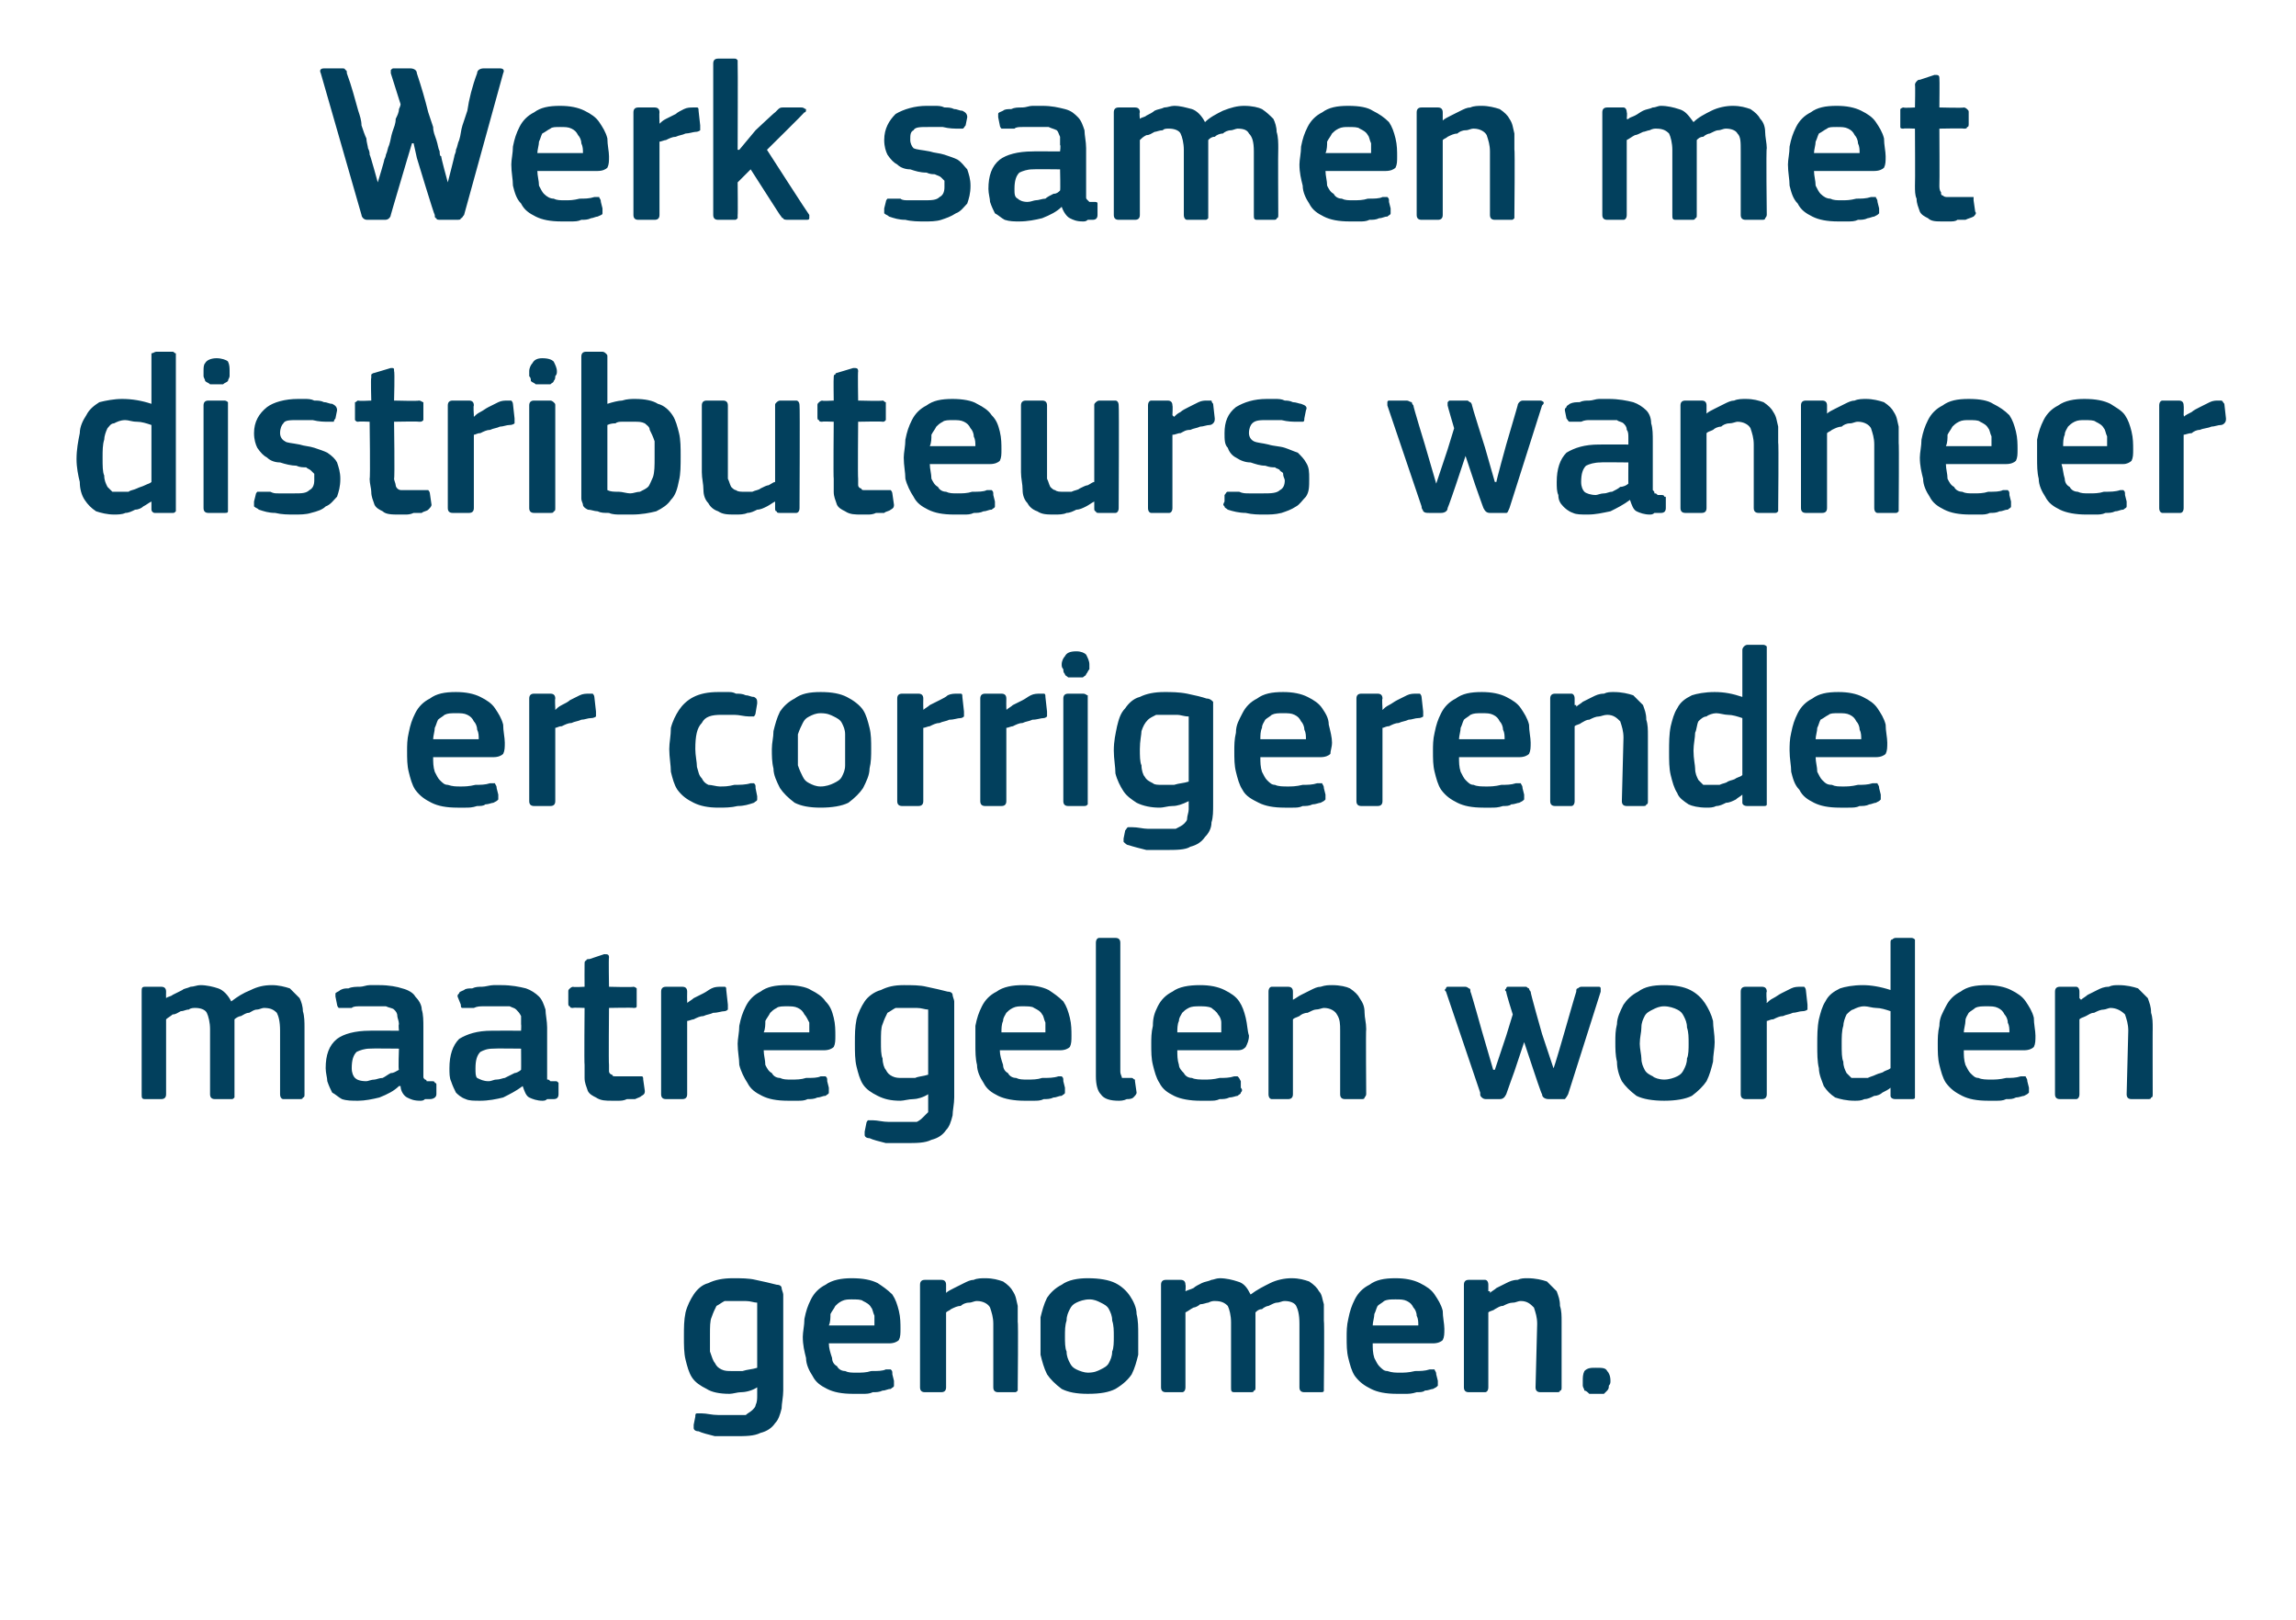
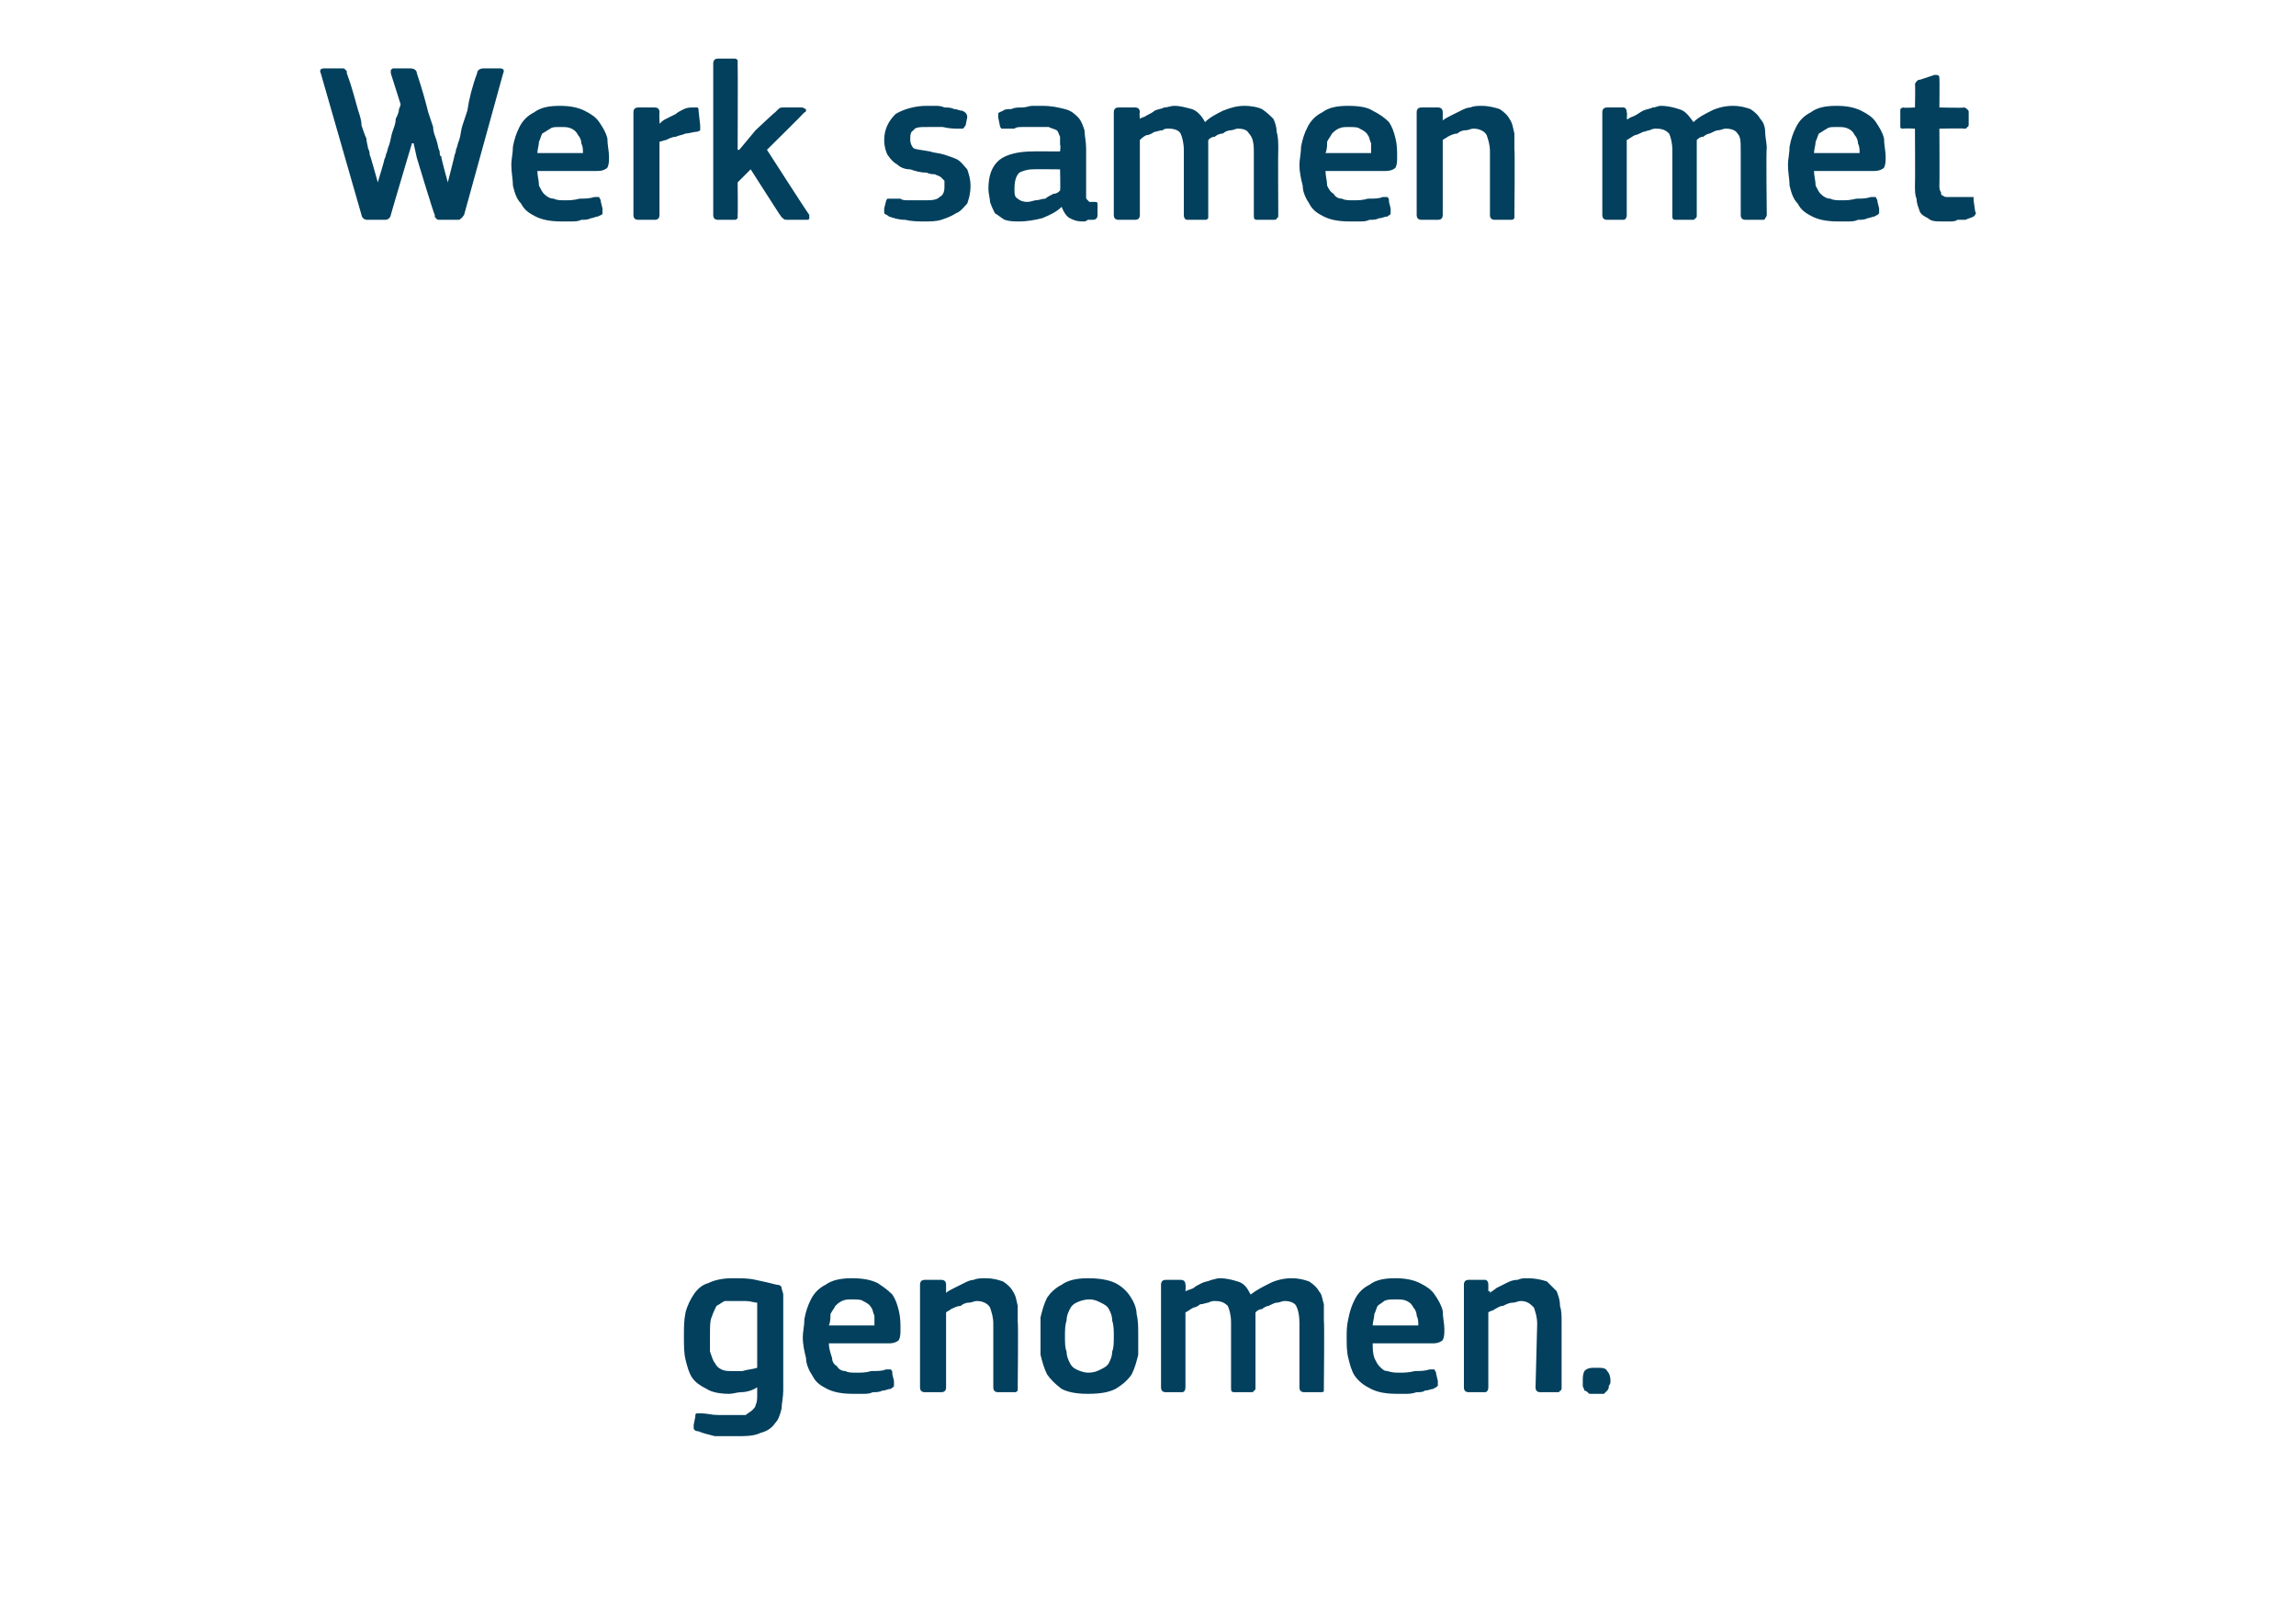
<svg xmlns="http://www.w3.org/2000/svg" version="1.1" width="141px" height="99.5px" viewBox="0 -3 141 99.5" style="top:-3px">
  <desc>Werk samen met distributeurs wanneer er corrigerende maatregelen worden genomen.</desc>
  <defs />
  <g id="Polygon28235">
    <path d="M 45 75.5 C 45.5 75.5 46 75.5 46.4 75.6 C 46.9 75.7 47.3 75.8 47.7 75.9 C 47.9 75.9 48 76 48 76.1 C 48 76.2 48.1 76.4 48.1 76.5 C 48.1 76.5 48.1 82.4 48.1 82.4 C 48.1 82.8 48 83.2 48 83.5 C 47.9 83.9 47.8 84.2 47.6 84.4 C 47.4 84.7 47.1 84.9 46.7 85 C 46.3 85.2 45.8 85.2 45.1 85.2 C 44.7 85.2 44.3 85.2 43.9 85.2 C 43.5 85.1 43.1 85 42.9 84.9 C 42.7 84.9 42.6 84.8 42.6 84.7 C 42.6 84.6 42.6 84.6 42.6 84.5 C 42.6 84.5 42.7 84 42.7 84 C 42.7 83.9 42.7 83.8 42.8 83.8 C 42.9 83.8 43 83.8 43.1 83.8 C 43.4 83.8 43.7 83.9 44.1 83.9 C 44.4 83.9 44.8 83.9 45 83.9 C 45.3 83.9 45.6 83.9 45.8 83.9 C 45.9 83.8 46.1 83.7 46.2 83.6 C 46.3 83.5 46.4 83.4 46.4 83.3 C 46.5 83.1 46.5 82.9 46.5 82.7 C 46.5 82.7 46.5 82.2 46.5 82.2 C 46.2 82.4 45.8 82.5 45.5 82.5 C 45.3 82.5 45 82.6 44.8 82.6 C 44.2 82.6 43.7 82.5 43.4 82.3 C 43 82.1 42.7 81.9 42.5 81.6 C 42.3 81.3 42.2 80.9 42.1 80.5 C 42 80.1 42 79.6 42 79.1 C 42 78.5 42 78.1 42.1 77.6 C 42.2 77.2 42.4 76.8 42.6 76.5 C 42.8 76.2 43.1 75.9 43.5 75.8 C 43.9 75.6 44.4 75.5 45 75.5 Z M 43.6 79 C 43.6 79.4 43.6 79.8 43.6 80 C 43.7 80.3 43.8 80.6 43.9 80.7 C 44 80.9 44.1 81 44.3 81.1 C 44.5 81.2 44.7 81.2 44.9 81.2 C 45.1 81.2 45.4 81.2 45.6 81.2 C 45.9 81.1 46.2 81.1 46.5 81 C 46.5 81 46.5 77 46.5 77 C 46.3 77 46.1 76.9 45.8 76.9 C 45.6 76.9 45.3 76.9 45.1 76.9 C 44.9 76.9 44.7 76.9 44.5 76.9 C 44.3 77 44.2 77.1 44 77.2 C 43.9 77.4 43.8 77.6 43.7 77.9 C 43.6 78.1 43.6 78.5 43.6 79 Z M 50.9 79.5 C 50.9 79.8 51 80.1 51.1 80.4 C 51.1 80.6 51.2 80.8 51.4 80.9 C 51.5 81.1 51.7 81.2 51.9 81.2 C 52.1 81.3 52.3 81.3 52.6 81.3 C 52.9 81.3 53.2 81.3 53.5 81.2 C 53.9 81.2 54.2 81.2 54.4 81.1 C 54.6 81.1 54.7 81.1 54.7 81.1 C 54.8 81.2 54.8 81.2 54.8 81.4 C 54.8 81.4 54.9 81.8 54.9 81.8 C 54.9 81.9 54.9 82 54.9 82.1 C 54.9 82.2 54.8 82.2 54.7 82.3 C 54.5 82.3 54.4 82.4 54.2 82.4 C 54 82.5 53.8 82.5 53.6 82.5 C 53.4 82.6 53.2 82.6 53 82.6 C 52.8 82.6 52.6 82.6 52.4 82.6 C 51.7 82.6 51.2 82.5 50.8 82.3 C 50.4 82.1 50.1 81.9 49.9 81.5 C 49.7 81.2 49.5 80.8 49.5 80.4 C 49.4 80 49.3 79.6 49.3 79.1 C 49.3 78.8 49.4 78.4 49.4 78 C 49.5 77.5 49.6 77.2 49.8 76.8 C 50 76.4 50.3 76.1 50.7 75.9 C 51.1 75.6 51.7 75.5 52.3 75.5 C 53 75.5 53.5 75.6 53.9 75.8 C 54.2 76 54.5 76.2 54.8 76.5 C 55 76.8 55.1 77.1 55.2 77.5 C 55.3 77.9 55.3 78.3 55.3 78.6 C 55.3 78.9 55.3 79.1 55.2 79.3 C 55.1 79.4 54.9 79.5 54.6 79.5 C 54.6 79.5 50.9 79.5 50.9 79.5 Z M 52.3 76.8 C 52.1 76.8 51.9 76.8 51.7 76.9 C 51.5 77 51.4 77.1 51.3 77.2 C 51.2 77.4 51.1 77.5 51 77.7 C 51 77.9 51 78.2 50.9 78.4 C 50.9 78.4 53.7 78.4 53.7 78.4 C 53.7 78.2 53.7 78 53.7 77.8 C 53.6 77.6 53.6 77.4 53.5 77.3 C 53.4 77.1 53.2 77 53 76.9 C 52.9 76.8 52.6 76.8 52.3 76.8 Z M 62.5 82.2 C 62.5 82.3 62.5 82.4 62.5 82.4 C 62.4 82.5 62.4 82.5 62.3 82.5 C 62.3 82.5 61.3 82.5 61.3 82.5 C 61.1 82.5 61 82.4 61 82.2 C 61 82.2 61 78.3 61 78.3 C 61 77.9 60.9 77.6 60.8 77.3 C 60.7 77.1 60.4 76.9 60 76.9 C 59.8 76.9 59.7 77 59.5 77 C 59.3 77 59.1 77.1 59 77.2 C 58.8 77.2 58.6 77.3 58.4 77.4 C 58.3 77.5 58.2 77.5 58.1 77.6 C 58.1 77.6 58.1 82.2 58.1 82.2 C 58.1 82.4 58 82.5 57.8 82.5 C 57.8 82.5 56.8 82.5 56.8 82.5 C 56.6 82.5 56.5 82.4 56.5 82.2 C 56.5 82.2 56.5 75.9 56.5 75.9 C 56.5 75.7 56.6 75.6 56.8 75.6 C 56.8 75.6 57.8 75.6 57.8 75.6 C 58 75.6 58.1 75.7 58.1 75.9 C 58.1 75.9 58.1 76.3 58.1 76.3 C 58.1 76.3 58.1 76.3 58.1 76.3 C 58.1 76.4 58.1 76.4 58.1 76.4 C 58.2 76.3 58.4 76.2 58.6 76.1 C 58.8 76 59 75.9 59.2 75.8 C 59.4 75.7 59.6 75.6 59.8 75.6 C 60 75.5 60.3 75.5 60.5 75.5 C 61 75.5 61.3 75.6 61.6 75.7 C 61.9 75.9 62.1 76.1 62.2 76.3 C 62.4 76.6 62.4 76.8 62.5 77.2 C 62.5 77.5 62.5 77.8 62.5 78.2 C 62.54 78.17 62.5 82.2 62.5 82.2 C 62.5 82.2 62.54 82.23 62.5 82.2 Z M 69.9 79 C 69.9 79.4 69.9 79.8 69.9 80.2 C 69.8 80.6 69.7 81 69.5 81.4 C 69.3 81.7 69 82 68.5 82.3 C 68.1 82.5 67.6 82.6 66.8 82.6 C 66.1 82.6 65.6 82.5 65.2 82.3 C 64.8 82 64.5 81.7 64.3 81.4 C 64.1 81 64 80.6 63.9 80.2 C 63.9 79.8 63.9 79.4 63.9 79 C 63.9 78.6 63.9 78.3 63.9 77.9 C 64 77.5 64.1 77.1 64.3 76.7 C 64.5 76.4 64.8 76.1 65.2 75.9 C 65.6 75.6 66.2 75.5 66.8 75.5 C 67.5 75.5 68.1 75.6 68.5 75.8 C 68.9 76 69.2 76.3 69.4 76.6 C 69.6 76.9 69.8 77.3 69.8 77.7 C 69.9 78.1 69.9 78.5 69.9 79 Z M 68.4 79.1 C 68.4 78.7 68.4 78.4 68.3 78.1 C 68.3 77.8 68.2 77.6 68.1 77.4 C 68 77.2 67.8 77.1 67.6 77 C 67.4 76.9 67.2 76.8 66.9 76.8 C 66.6 76.8 66.3 76.9 66.1 77 C 65.9 77.1 65.8 77.2 65.7 77.4 C 65.6 77.6 65.5 77.8 65.5 78.1 C 65.4 78.4 65.4 78.7 65.4 79.1 C 65.4 79.4 65.4 79.8 65.5 80 C 65.5 80.3 65.6 80.5 65.7 80.7 C 65.8 80.9 65.9 81 66.1 81.1 C 66.3 81.2 66.6 81.3 66.8 81.3 C 67.2 81.3 67.4 81.2 67.6 81.1 C 67.8 81 68 80.9 68.1 80.7 C 68.2 80.5 68.3 80.3 68.3 80 C 68.4 79.8 68.4 79.4 68.4 79.1 Z M 81.3 82.2 C 81.3 82.3 81.3 82.4 81.3 82.4 C 81.3 82.5 81.2 82.5 81.1 82.5 C 81.1 82.5 80.1 82.5 80.1 82.5 C 79.9 82.5 79.8 82.4 79.8 82.2 C 79.8 82.2 79.8 78.3 79.8 78.3 C 79.8 77.7 79.7 77.4 79.6 77.2 C 79.5 77 79.2 76.9 78.9 76.9 C 78.7 76.9 78.6 77 78.4 77 C 78.3 77 78.1 77.1 77.9 77.2 C 77.8 77.2 77.6 77.3 77.5 77.4 C 77.3 77.4 77.2 77.5 77.1 77.6 C 77.1 77.6 77.1 77.7 77.1 77.9 C 77.1 78 77.1 78.1 77.1 78.3 C 77.1 78.3 77.1 82.2 77.1 82.2 C 77.1 82.3 77.1 82.4 77 82.4 C 77 82.5 76.9 82.5 76.8 82.5 C 76.8 82.5 75.8 82.5 75.8 82.5 C 75.6 82.5 75.6 82.4 75.6 82.2 C 75.6 82.2 75.6 78.2 75.6 78.2 C 75.6 77.8 75.5 77.4 75.4 77.2 C 75.2 77 75 76.9 74.6 76.9 C 74.5 76.9 74.4 76.9 74.2 77 C 74.1 77 73.9 77.1 73.7 77.1 C 73.6 77.2 73.4 77.3 73.3 77.3 C 73.1 77.4 73 77.5 72.8 77.6 C 72.8 77.6 72.8 82.2 72.8 82.2 C 72.8 82.4 72.7 82.5 72.6 82.5 C 72.6 82.5 71.6 82.5 71.6 82.5 C 71.4 82.5 71.3 82.4 71.3 82.2 C 71.3 82.2 71.3 75.9 71.3 75.9 C 71.3 75.7 71.4 75.6 71.6 75.6 C 71.6 75.6 72.5 75.6 72.5 75.6 C 72.7 75.6 72.8 75.7 72.8 75.9 C 72.83 75.92 72.8 76.3 72.8 76.3 C 72.8 76.3 72.84 76.34 72.8 76.3 C 73 76.2 73.1 76.2 73.3 76.1 C 73.4 76 73.6 75.9 73.8 75.8 C 74 75.7 74.2 75.7 74.4 75.6 C 74.5 75.6 74.7 75.5 74.9 75.5 C 75.3 75.5 75.7 75.6 76 75.7 C 76.4 75.8 76.6 76.1 76.8 76.5 C 77.2 76.2 77.6 76 78 75.8 C 78.4 75.6 78.9 75.5 79.3 75.5 C 79.8 75.5 80.1 75.6 80.4 75.7 C 80.7 75.9 80.9 76.1 81 76.3 C 81.2 76.5 81.2 76.8 81.3 77.1 C 81.3 77.4 81.3 77.8 81.3 78.1 C 81.34 78.12 81.3 82.2 81.3 82.2 C 81.3 82.2 81.34 82.23 81.3 82.2 Z M 84.3 79.5 C 84.3 79.8 84.3 80.1 84.4 80.4 C 84.5 80.6 84.6 80.8 84.7 80.9 C 84.9 81.1 85 81.2 85.2 81.2 C 85.5 81.3 85.7 81.3 86 81.3 C 86.2 81.3 86.5 81.3 86.9 81.2 C 87.2 81.2 87.5 81.2 87.8 81.1 C 87.9 81.1 88 81.1 88.1 81.1 C 88.1 81.2 88.2 81.2 88.2 81.4 C 88.2 81.4 88.3 81.8 88.3 81.8 C 88.3 81.9 88.3 82 88.3 82.1 C 88.2 82.2 88.2 82.2 88 82.3 C 87.9 82.3 87.7 82.4 87.5 82.4 C 87.4 82.5 87.2 82.5 87 82.5 C 86.7 82.6 86.5 82.6 86.3 82.6 C 86.1 82.6 85.9 82.6 85.8 82.6 C 85.1 82.6 84.6 82.5 84.2 82.3 C 83.8 82.1 83.5 81.9 83.2 81.5 C 83 81.2 82.9 80.8 82.8 80.4 C 82.7 80 82.7 79.6 82.7 79.1 C 82.7 78.8 82.7 78.4 82.8 78 C 82.9 77.5 83 77.2 83.2 76.8 C 83.4 76.4 83.7 76.1 84.1 75.9 C 84.5 75.6 85 75.5 85.7 75.5 C 86.3 75.5 86.8 75.6 87.2 75.8 C 87.6 76 87.9 76.2 88.1 76.5 C 88.3 76.8 88.5 77.1 88.6 77.5 C 88.6 77.9 88.7 78.3 88.7 78.6 C 88.7 78.9 88.7 79.1 88.6 79.3 C 88.5 79.4 88.3 79.5 88 79.5 C 88 79.5 84.3 79.5 84.3 79.5 Z M 85.7 76.8 C 85.4 76.8 85.2 76.8 85 76.9 C 84.9 77 84.7 77.1 84.6 77.2 C 84.5 77.4 84.5 77.5 84.4 77.7 C 84.4 77.9 84.3 78.2 84.3 78.4 C 84.3 78.4 87.1 78.4 87.1 78.4 C 87.1 78.2 87.1 78 87 77.8 C 87 77.6 86.9 77.4 86.8 77.3 C 86.7 77.1 86.6 77 86.4 76.9 C 86.2 76.8 86 76.8 85.7 76.8 Z M 95.9 82.2 C 95.9 82.3 95.9 82.4 95.8 82.4 C 95.8 82.5 95.7 82.5 95.6 82.5 C 95.6 82.5 94.6 82.5 94.6 82.5 C 94.4 82.5 94.3 82.4 94.3 82.2 C 94.3 82.2 94.4 78.3 94.4 78.3 C 94.4 77.9 94.3 77.6 94.2 77.3 C 94 77.1 93.8 76.9 93.4 76.9 C 93.2 76.9 93.1 77 92.9 77 C 92.7 77 92.5 77.1 92.3 77.2 C 92.1 77.2 92 77.3 91.8 77.4 C 91.7 77.5 91.5 77.5 91.4 77.6 C 91.4 77.6 91.4 82.2 91.4 82.2 C 91.4 82.4 91.3 82.5 91.2 82.5 C 91.2 82.5 90.2 82.5 90.2 82.5 C 90 82.5 89.9 82.4 89.9 82.2 C 89.9 82.2 89.9 75.9 89.9 75.9 C 89.9 75.7 90 75.6 90.2 75.6 C 90.2 75.6 91.2 75.6 91.2 75.6 C 91.3 75.6 91.4 75.7 91.4 75.9 C 91.4 75.9 91.4 76.3 91.4 76.3 C 91.4 76.3 91.4 76.3 91.5 76.3 C 91.5 76.4 91.5 76.4 91.5 76.4 C 91.6 76.3 91.8 76.2 91.9 76.1 C 92.1 76 92.3 75.9 92.5 75.8 C 92.7 75.7 92.9 75.6 93.2 75.6 C 93.4 75.5 93.6 75.5 93.8 75.5 C 94.3 75.5 94.7 75.6 95 75.7 C 95.2 75.9 95.4 76.1 95.6 76.3 C 95.7 76.6 95.8 76.8 95.8 77.2 C 95.9 77.5 95.9 77.8 95.9 78.2 C 95.9 78.17 95.9 82.2 95.9 82.2 C 95.9 82.2 95.9 82.23 95.9 82.2 Z M 98.9 81.8 C 98.9 81.9 98.9 82 98.8 82.1 C 98.8 82.2 98.8 82.3 98.7 82.4 C 98.7 82.4 98.6 82.5 98.5 82.6 C 98.3 82.6 98.2 82.6 98 82.6 C 97.8 82.6 97.7 82.6 97.6 82.6 C 97.5 82.5 97.4 82.4 97.3 82.4 C 97.3 82.3 97.2 82.2 97.2 82.1 C 97.2 82 97.2 81.9 97.2 81.8 C 97.2 81.6 97.2 81.4 97.3 81.2 C 97.5 81 97.7 81 98 81 C 98.4 81 98.6 81 98.7 81.2 C 98.8 81.3 98.9 81.5 98.9 81.8 Z " stroke="none" fill="#02405d" />
  </g>
  <g id="Polygon28234">
-     <path d="M 18.7 64.2 C 18.7 64.3 18.7 64.4 18.6 64.4 C 18.6 64.5 18.5 64.5 18.4 64.5 C 18.4 64.5 17.4 64.5 17.4 64.5 C 17.3 64.5 17.2 64.4 17.2 64.2 C 17.2 64.2 17.2 60.3 17.2 60.3 C 17.2 59.7 17.1 59.4 17 59.2 C 16.8 59 16.6 58.9 16.2 58.9 C 16.1 58.9 15.9 59 15.8 59 C 15.6 59 15.5 59.1 15.3 59.2 C 15.1 59.2 15 59.3 14.8 59.4 C 14.7 59.4 14.5 59.5 14.4 59.6 C 14.4 59.6 14.4 59.7 14.4 59.9 C 14.4 60 14.4 60.1 14.4 60.3 C 14.4 60.3 14.4 64.2 14.4 64.2 C 14.4 64.3 14.4 64.4 14.4 64.4 C 14.3 64.5 14.3 64.5 14.2 64.5 C 14.2 64.5 13.2 64.5 13.2 64.5 C 13 64.5 12.9 64.4 12.9 64.2 C 12.9 64.2 12.9 60.2 12.9 60.2 C 12.9 59.8 12.8 59.4 12.7 59.2 C 12.6 59 12.3 58.9 12 58.9 C 11.9 58.9 11.7 58.9 11.6 59 C 11.4 59 11.3 59.1 11.1 59.1 C 10.9 59.2 10.8 59.3 10.6 59.3 C 10.5 59.4 10.3 59.5 10.2 59.6 C 10.2 59.6 10.2 64.2 10.2 64.2 C 10.2 64.4 10.1 64.5 9.9 64.5 C 9.9 64.5 8.9 64.5 8.9 64.5 C 8.7 64.5 8.7 64.4 8.7 64.2 C 8.7 64.2 8.7 57.9 8.7 57.9 C 8.7 57.7 8.7 57.6 8.9 57.6 C 8.9 57.6 9.9 57.6 9.9 57.6 C 10.1 57.6 10.2 57.7 10.2 57.9 C 10.19 57.92 10.2 58.3 10.2 58.3 C 10.2 58.3 10.2 58.34 10.2 58.3 C 10.3 58.2 10.5 58.2 10.6 58.1 C 10.8 58 11 57.9 11.2 57.8 C 11.3 57.7 11.5 57.7 11.7 57.6 C 11.9 57.6 12.1 57.5 12.3 57.5 C 12.7 57.5 13.1 57.6 13.4 57.7 C 13.7 57.8 14 58.1 14.2 58.5 C 14.6 58.2 14.9 58 15.4 57.8 C 15.8 57.6 16.2 57.5 16.7 57.5 C 17.1 57.5 17.5 57.6 17.8 57.7 C 18 57.9 18.2 58.1 18.4 58.3 C 18.5 58.5 18.6 58.8 18.6 59.1 C 18.7 59.4 18.7 59.8 18.7 60.1 C 18.7 60.12 18.7 64.2 18.7 64.2 C 18.7 64.2 18.7 64.23 18.7 64.2 Z M 24.5 61.4 C 24.5 61.4 22.74 61.38 22.7 61.4 C 22.4 61.4 22.1 61.5 21.9 61.6 C 21.7 61.8 21.6 62.1 21.6 62.6 C 21.6 62.9 21.7 63.1 21.8 63.2 C 21.9 63.3 22.1 63.4 22.5 63.4 C 22.6 63.4 22.8 63.3 23 63.3 C 23.1 63.3 23.3 63.2 23.5 63.2 C 23.7 63.1 23.8 63 24 62.9 C 24.2 62.9 24.3 62.8 24.5 62.7 C 24.45 62.71 24.5 61.4 24.5 61.4 Z M 24.5 63.7 C 24.2 64 23.8 64.2 23.3 64.4 C 22.9 64.5 22.4 64.6 22 64.6 C 21.6 64.6 21.3 64.6 21 64.5 C 20.8 64.4 20.6 64.2 20.4 64.1 C 20.3 63.9 20.2 63.7 20.1 63.4 C 20.1 63.2 20 62.9 20 62.6 C 20 61.8 20.2 61.2 20.7 60.8 C 21.1 60.5 21.8 60.3 22.7 60.3 C 22.67 60.29 24.5 60.3 24.5 60.3 C 24.5 60.3 24.46 59.92 24.5 59.9 C 24.5 59.7 24.4 59.5 24.4 59.4 C 24.4 59.2 24.3 59.1 24.2 59 C 24.1 58.9 23.9 58.9 23.7 58.8 C 23.5 58.8 23.3 58.8 23 58.8 C 22.9 58.8 22.8 58.8 22.6 58.8 C 22.4 58.8 22.3 58.8 22.1 58.8 C 21.9 58.8 21.7 58.8 21.6 58.9 C 21.4 58.9 21.2 58.9 21.1 58.9 C 21 58.9 20.9 58.9 20.8 58.9 C 20.8 58.9 20.7 58.8 20.7 58.7 C 20.7 58.7 20.6 58.2 20.6 58.2 C 20.6 58.1 20.6 58.1 20.6 58 C 20.7 57.9 20.8 57.9 20.9 57.8 C 21.1 57.7 21.2 57.7 21.4 57.7 C 21.6 57.6 21.9 57.6 22.1 57.6 C 22.3 57.6 22.5 57.5 22.7 57.5 C 22.9 57.5 23.1 57.5 23.3 57.5 C 23.9 57.5 24.4 57.6 24.7 57.7 C 25.1 57.8 25.4 58 25.5 58.2 C 25.7 58.4 25.9 58.7 25.9 59 C 26 59.3 26 59.7 26 60.1 C 26 60.1 26 62.8 26 62.8 C 26 62.9 26 63 26 63.1 C 26 63.2 26 63.2 26.1 63.3 C 26.1 63.3 26.2 63.3 26.2 63.4 C 26.3 63.4 26.4 63.4 26.5 63.4 C 26.6 63.4 26.7 63.4 26.7 63.5 C 26.7 63.5 26.8 63.5 26.8 63.6 C 26.8 63.6 26.8 64.2 26.8 64.2 C 26.8 64.4 26.6 64.5 26.4 64.5 C 26.3 64.5 26.2 64.5 26.1 64.5 C 26 64.6 25.9 64.6 25.8 64.6 C 25.4 64.6 25.2 64.5 25 64.4 C 24.8 64.3 24.6 64 24.6 63.7 C 24.6 63.7 24.5 63.7 24.5 63.7 Z M 32 61.4 C 32 61.4 30.3 61.38 30.3 61.4 C 29.9 61.4 29.7 61.5 29.5 61.6 C 29.3 61.8 29.2 62.1 29.2 62.6 C 29.2 62.9 29.2 63.1 29.3 63.2 C 29.5 63.3 29.7 63.4 30 63.4 C 30.2 63.4 30.3 63.3 30.5 63.3 C 30.7 63.3 30.9 63.2 31 63.2 C 31.2 63.1 31.4 63 31.6 62.9 C 31.7 62.9 31.9 62.8 32 62.7 C 32.01 62.71 32 61.4 32 61.4 Z M 32.1 63.7 C 31.7 64 31.3 64.2 30.9 64.4 C 30.5 64.5 30 64.6 29.5 64.6 C 29.1 64.6 28.8 64.6 28.6 64.5 C 28.3 64.4 28.1 64.2 28 64.1 C 27.9 63.9 27.8 63.7 27.7 63.4 C 27.6 63.2 27.6 62.9 27.6 62.6 C 27.6 61.8 27.8 61.2 28.2 60.8 C 28.7 60.5 29.3 60.3 30.2 60.3 C 30.23 60.29 32 60.3 32 60.3 C 32 60.3 32.02 59.92 32 59.9 C 32 59.7 32 59.5 32 59.4 C 31.9 59.2 31.8 59.1 31.7 59 C 31.6 58.9 31.5 58.9 31.3 58.8 C 31.1 58.8 30.9 58.8 30.6 58.8 C 30.5 58.8 30.3 58.8 30.2 58.8 C 30 58.8 29.8 58.8 29.7 58.8 C 29.5 58.8 29.3 58.8 29.1 58.9 C 29 58.9 28.8 58.9 28.7 58.9 C 28.5 58.9 28.4 58.9 28.4 58.9 C 28.3 58.9 28.3 58.8 28.3 58.7 C 28.3 58.7 28.1 58.2 28.1 58.2 C 28.1 58.1 28.1 58.1 28.2 58 C 28.2 57.9 28.3 57.9 28.5 57.8 C 28.6 57.7 28.8 57.7 29 57.7 C 29.2 57.6 29.4 57.6 29.6 57.6 C 29.8 57.6 30.1 57.5 30.3 57.5 C 30.5 57.5 30.7 57.5 30.8 57.5 C 31.4 57.5 31.9 57.6 32.3 57.7 C 32.6 57.8 32.9 58 33.1 58.2 C 33.3 58.4 33.4 58.7 33.5 59 C 33.5 59.3 33.6 59.7 33.6 60.1 C 33.6 60.1 33.6 62.8 33.6 62.8 C 33.6 62.9 33.6 63 33.6 63.1 C 33.6 63.2 33.6 63.2 33.6 63.3 C 33.7 63.3 33.7 63.3 33.8 63.4 C 33.9 63.4 33.9 63.4 34.1 63.4 C 34.2 63.4 34.2 63.4 34.3 63.5 C 34.3 63.5 34.3 63.5 34.3 63.6 C 34.3 63.6 34.3 64.2 34.3 64.2 C 34.3 64.4 34.2 64.5 34 64.5 C 33.9 64.5 33.8 64.5 33.6 64.5 C 33.5 64.6 33.4 64.6 33.3 64.6 C 33 64.6 32.7 64.5 32.5 64.4 C 32.3 64.3 32.2 64 32.1 63.7 C 32.1 63.7 32.1 63.7 32.1 63.7 Z M 39.6 64 C 39.6 64.1 39.6 64.2 39.4 64.3 C 39.3 64.4 39.2 64.4 39 64.5 C 38.8 64.5 38.7 64.5 38.5 64.5 C 38.3 64.6 38.1 64.6 38 64.6 C 37.8 64.6 37.7 64.6 37.6 64.6 C 37.2 64.6 36.9 64.6 36.6 64.4 C 36.4 64.3 36.2 64.2 36.1 64 C 36 63.7 35.9 63.5 35.9 63.2 C 35.9 63 35.9 62.7 35.9 62.4 C 35.87 62.39 35.9 58.9 35.9 58.9 C 35.9 58.9 35.17 58.87 35.2 58.9 C 35.1 58.9 35 58.9 35 58.8 C 34.9 58.8 34.9 58.7 34.9 58.6 C 34.9 58.6 34.9 57.9 34.9 57.9 C 34.9 57.8 34.9 57.8 35 57.7 C 35 57.7 35.1 57.6 35.2 57.6 C 35.17 57.64 35.9 57.6 35.9 57.6 C 35.9 57.6 35.89 56.2 35.9 56.2 C 35.9 56.1 35.9 56 36 56 C 36 55.9 36.1 55.9 36.2 55.9 C 36.2 55.9 37.1 55.6 37.1 55.6 C 37.3 55.6 37.4 55.6 37.4 55.8 C 37.37 55.81 37.4 57.6 37.4 57.6 C 37.4 57.6 38.87 57.64 38.9 57.6 C 39 57.6 39.1 57.7 39.1 57.7 C 39.1 57.8 39.1 57.8 39.1 57.9 C 39.1 57.9 39.1 58.6 39.1 58.6 C 39.1 58.7 39.1 58.8 39.1 58.8 C 39.1 58.9 39 58.9 38.9 58.9 C 38.87 58.87 37.4 58.9 37.4 58.9 C 37.4 58.9 37.37 62.36 37.4 62.4 C 37.4 62.5 37.4 62.7 37.4 62.8 C 37.4 62.9 37.5 63 37.6 63 C 37.6 63.1 37.7 63.1 37.8 63.1 C 38 63.1 38.1 63.1 38.3 63.1 C 38.4 63.1 38.6 63.1 38.8 63.1 C 38.9 63.1 39.1 63.1 39.2 63.1 C 39.3 63.1 39.4 63.1 39.4 63.1 C 39.5 63.1 39.5 63.2 39.5 63.3 C 39.5 63.3 39.6 64 39.6 64 Z M 42.2 64.2 C 42.2 64.4 42.1 64.5 41.9 64.5 C 41.9 64.5 40.9 64.5 40.9 64.5 C 40.7 64.5 40.6 64.4 40.6 64.2 C 40.6 64.2 40.6 57.9 40.6 57.9 C 40.6 57.7 40.7 57.6 40.9 57.6 C 40.9 57.6 41.9 57.6 41.9 57.6 C 42.1 57.6 42.2 57.7 42.2 57.9 C 42.19 57.92 42.2 58.5 42.2 58.5 C 42.2 58.5 42.22 58.56 42.2 58.6 C 42.3 58.5 42.5 58.4 42.6 58.3 C 42.8 58.2 43 58.1 43.2 58 C 43.4 57.9 43.5 57.8 43.7 57.7 C 43.9 57.6 44.1 57.6 44.3 57.6 C 44.4 57.6 44.5 57.6 44.5 57.6 C 44.6 57.6 44.6 57.7 44.6 57.8 C 44.6 57.8 44.7 58.7 44.7 58.7 C 44.7 58.8 44.7 58.9 44.7 59 C 44.7 59 44.6 59.1 44.5 59.1 C 44.3 59.1 44.1 59.2 43.8 59.2 C 43.6 59.3 43.4 59.3 43.2 59.4 C 43 59.4 42.8 59.5 42.6 59.6 C 42.5 59.6 42.3 59.7 42.2 59.7 C 42.2 59.7 42.2 64.2 42.2 64.2 Z M 46.9 61.5 C 46.9 61.8 47 62.1 47 62.4 C 47.1 62.6 47.2 62.8 47.4 62.9 C 47.5 63.1 47.7 63.2 47.9 63.2 C 48.1 63.3 48.3 63.3 48.6 63.3 C 48.9 63.3 49.2 63.3 49.5 63.2 C 49.9 63.2 50.2 63.2 50.4 63.1 C 50.6 63.1 50.7 63.1 50.7 63.1 C 50.8 63.2 50.8 63.2 50.8 63.4 C 50.8 63.4 50.9 63.8 50.9 63.8 C 50.9 63.9 50.9 64 50.9 64.1 C 50.9 64.2 50.8 64.2 50.7 64.3 C 50.5 64.3 50.4 64.4 50.2 64.4 C 50 64.5 49.8 64.5 49.6 64.5 C 49.4 64.6 49.2 64.6 49 64.6 C 48.8 64.6 48.6 64.6 48.4 64.6 C 47.7 64.6 47.2 64.5 46.8 64.3 C 46.4 64.1 46.1 63.9 45.9 63.5 C 45.7 63.2 45.5 62.8 45.4 62.4 C 45.4 62 45.3 61.6 45.3 61.1 C 45.3 60.8 45.4 60.4 45.4 60 C 45.5 59.5 45.6 59.2 45.8 58.8 C 46 58.4 46.3 58.1 46.7 57.9 C 47.1 57.6 47.6 57.5 48.3 57.5 C 48.9 57.5 49.5 57.6 49.8 57.8 C 50.2 58 50.5 58.2 50.7 58.5 C 51 58.8 51.1 59.1 51.2 59.5 C 51.3 59.9 51.3 60.3 51.3 60.6 C 51.3 60.9 51.3 61.1 51.2 61.3 C 51.1 61.4 50.9 61.5 50.6 61.5 C 50.6 61.5 46.9 61.5 46.9 61.5 Z M 48.3 58.8 C 48.1 58.8 47.8 58.8 47.7 58.9 C 47.5 59 47.4 59.1 47.3 59.2 C 47.2 59.4 47.1 59.5 47 59.7 C 47 59.9 47 60.2 46.9 60.4 C 46.9 60.4 49.7 60.4 49.7 60.4 C 49.7 60.2 49.7 60 49.7 59.8 C 49.6 59.6 49.5 59.4 49.4 59.3 C 49.3 59.1 49.2 59 49 58.9 C 48.8 58.8 48.6 58.8 48.3 58.8 Z M 55.5 57.5 C 56 57.5 56.5 57.5 56.9 57.6 C 57.4 57.7 57.8 57.8 58.2 57.9 C 58.4 57.9 58.5 58 58.5 58.1 C 58.5 58.2 58.6 58.4 58.6 58.5 C 58.6 58.5 58.6 64.4 58.6 64.4 C 58.6 64.8 58.5 65.2 58.5 65.5 C 58.4 65.9 58.3 66.2 58.1 66.4 C 57.9 66.7 57.6 66.9 57.2 67 C 56.8 67.2 56.3 67.2 55.6 67.2 C 55.3 67.2 54.9 67.2 54.4 67.2 C 54 67.1 53.6 67 53.4 66.9 C 53.2 66.9 53.1 66.8 53.1 66.7 C 53.1 66.6 53.1 66.6 53.1 66.5 C 53.1 66.5 53.2 66 53.2 66 C 53.2 65.9 53.3 65.8 53.3 65.8 C 53.4 65.8 53.5 65.8 53.6 65.8 C 53.9 65.8 54.2 65.9 54.6 65.9 C 54.9 65.9 55.3 65.9 55.5 65.9 C 55.8 65.9 56.1 65.9 56.3 65.9 C 56.5 65.8 56.6 65.7 56.7 65.6 C 56.8 65.5 56.9 65.4 57 65.3 C 57 65.1 57 64.9 57 64.7 C 57 64.7 57 64.2 57 64.2 C 56.7 64.4 56.3 64.5 56.1 64.5 C 55.8 64.5 55.5 64.6 55.3 64.6 C 54.7 64.6 54.3 64.5 53.9 64.3 C 53.5 64.1 53.2 63.9 53 63.6 C 52.8 63.3 52.7 62.9 52.6 62.5 C 52.5 62.1 52.5 61.6 52.5 61.1 C 52.5 60.5 52.5 60.1 52.6 59.6 C 52.7 59.2 52.9 58.8 53.1 58.5 C 53.3 58.2 53.7 57.9 54.1 57.8 C 54.5 57.6 54.9 57.5 55.5 57.5 Z M 54.1 61 C 54.1 61.4 54.1 61.8 54.2 62 C 54.2 62.3 54.3 62.6 54.4 62.7 C 54.5 62.9 54.6 63 54.8 63.1 C 55 63.2 55.2 63.2 55.4 63.2 C 55.6 63.2 55.9 63.2 56.2 63.2 C 56.4 63.1 56.7 63.1 57 63 C 57 63 57 59 57 59 C 56.8 59 56.6 58.9 56.3 58.9 C 56.1 58.9 55.8 58.9 55.6 58.9 C 55.4 58.9 55.2 58.9 55 58.9 C 54.8 59 54.7 59.1 54.5 59.2 C 54.4 59.4 54.3 59.6 54.2 59.9 C 54.1 60.1 54.1 60.5 54.1 61 Z M 61.4 61.5 C 61.4 61.8 61.5 62.1 61.6 62.4 C 61.6 62.6 61.7 62.8 61.9 62.9 C 62 63.1 62.2 63.2 62.4 63.2 C 62.6 63.3 62.8 63.3 63.1 63.3 C 63.4 63.3 63.7 63.3 64 63.2 C 64.4 63.2 64.7 63.2 65 63.1 C 65.1 63.1 65.2 63.1 65.2 63.1 C 65.3 63.2 65.3 63.2 65.3 63.4 C 65.3 63.4 65.4 63.8 65.4 63.8 C 65.4 63.9 65.4 64 65.4 64.1 C 65.4 64.2 65.3 64.2 65.2 64.3 C 65 64.3 64.9 64.4 64.7 64.4 C 64.5 64.5 64.3 64.5 64.1 64.5 C 63.9 64.6 63.7 64.6 63.5 64.6 C 63.3 64.6 63.1 64.6 62.9 64.6 C 62.3 64.6 61.7 64.5 61.3 64.3 C 60.9 64.1 60.6 63.9 60.4 63.5 C 60.2 63.2 60 62.8 60 62.4 C 59.9 62 59.9 61.6 59.9 61.1 C 59.9 60.8 59.9 60.4 59.9 60 C 60 59.5 60.1 59.2 60.3 58.8 C 60.5 58.4 60.8 58.1 61.2 57.9 C 61.6 57.6 62.2 57.5 62.8 57.5 C 63.5 57.5 64 57.6 64.4 57.8 C 64.7 58 65 58.2 65.3 58.5 C 65.5 58.8 65.6 59.1 65.7 59.5 C 65.8 59.9 65.8 60.3 65.8 60.6 C 65.8 60.9 65.8 61.1 65.7 61.3 C 65.6 61.4 65.4 61.5 65.1 61.5 C 65.1 61.5 61.4 61.5 61.4 61.5 Z M 62.8 58.8 C 62.6 58.8 62.4 58.8 62.2 58.9 C 62 59 61.9 59.1 61.8 59.2 C 61.7 59.4 61.6 59.5 61.6 59.7 C 61.5 59.9 61.5 60.2 61.5 60.4 C 61.5 60.4 64.2 60.4 64.2 60.4 C 64.2 60.2 64.2 60 64.2 59.8 C 64.1 59.6 64.1 59.4 64 59.3 C 63.9 59.1 63.7 59 63.5 58.9 C 63.4 58.8 63.1 58.8 62.8 58.8 Z M 68.8 62.8 C 68.8 63 68.9 63.1 68.9 63.2 C 69 63.2 69.2 63.2 69.5 63.2 C 69.6 63.2 69.6 63.3 69.7 63.3 C 69.7 63.3 69.7 63.3 69.7 63.4 C 69.7 63.4 69.8 64.1 69.8 64.1 C 69.8 64.2 69.7 64.3 69.6 64.4 C 69.5 64.5 69.3 64.5 69.2 64.5 C 69 64.6 68.8 64.6 68.7 64.6 C 68.2 64.6 67.8 64.5 67.6 64.2 C 67.4 64 67.3 63.6 67.3 63.1 C 67.3 63.1 67.3 54.9 67.3 54.9 C 67.3 54.7 67.4 54.6 67.5 54.6 C 67.5 54.6 68.5 54.6 68.5 54.6 C 68.7 54.6 68.8 54.7 68.8 54.9 C 68.8 54.9 68.8 62.8 68.8 62.8 Z M 72.3 61.5 C 72.3 61.8 72.3 62.1 72.4 62.4 C 72.4 62.6 72.6 62.8 72.7 62.9 C 72.8 63.1 73 63.2 73.2 63.2 C 73.4 63.3 73.7 63.3 74 63.3 C 74.2 63.3 74.5 63.3 74.9 63.2 C 75.2 63.2 75.5 63.2 75.8 63.1 C 75.9 63.1 76 63.1 76 63.1 C 76.1 63.2 76.1 63.2 76.2 63.4 C 76.2 63.4 76.2 63.8 76.2 63.8 C 76.3 63.9 76.3 64 76.2 64.1 C 76.2 64.2 76.1 64.2 76 64.3 C 75.9 64.3 75.7 64.4 75.5 64.4 C 75.3 64.5 75.1 64.5 74.9 64.5 C 74.7 64.6 74.5 64.6 74.3 64.6 C 74.1 64.6 73.9 64.6 73.7 64.6 C 73.1 64.6 72.5 64.5 72.1 64.3 C 71.7 64.1 71.4 63.9 71.2 63.5 C 71 63.2 70.9 62.8 70.8 62.4 C 70.7 62 70.7 61.6 70.7 61.1 C 70.7 60.8 70.7 60.4 70.8 60 C 70.8 59.5 70.9 59.2 71.1 58.8 C 71.3 58.4 71.6 58.1 72 57.9 C 72.4 57.6 73 57.5 73.7 57.5 C 74.3 57.5 74.8 57.6 75.2 57.8 C 75.6 58 75.9 58.2 76.1 58.5 C 76.3 58.8 76.4 59.1 76.5 59.5 C 76.6 59.9 76.6 60.3 76.7 60.6 C 76.7 60.9 76.6 61.1 76.5 61.3 C 76.4 61.4 76.3 61.5 76 61.5 C 76 61.5 72.3 61.5 72.3 61.5 Z M 73.7 58.8 C 73.4 58.8 73.2 58.8 73 58.9 C 72.8 59 72.7 59.1 72.6 59.2 C 72.5 59.4 72.4 59.5 72.4 59.7 C 72.3 59.9 72.3 60.2 72.3 60.4 C 72.3 60.4 75 60.4 75 60.4 C 75 60.2 75 60 75 59.8 C 75 59.6 74.9 59.4 74.8 59.3 C 74.7 59.1 74.5 59 74.4 58.9 C 74.2 58.8 73.9 58.8 73.7 58.8 Z M 83.9 64.2 C 83.9 64.3 83.8 64.4 83.8 64.4 C 83.8 64.5 83.7 64.5 83.6 64.5 C 83.6 64.5 82.6 64.5 82.6 64.5 C 82.4 64.5 82.3 64.4 82.3 64.2 C 82.3 64.2 82.3 60.3 82.3 60.3 C 82.3 59.9 82.3 59.6 82.1 59.3 C 82 59.1 81.7 58.9 81.3 58.9 C 81.2 58.9 81 59 80.8 59 C 80.7 59 80.5 59.1 80.3 59.2 C 80.1 59.2 79.9 59.3 79.8 59.4 C 79.6 59.5 79.5 59.5 79.4 59.6 C 79.4 59.6 79.4 64.2 79.4 64.2 C 79.4 64.4 79.3 64.5 79.1 64.5 C 79.1 64.5 78.1 64.5 78.1 64.5 C 78 64.5 77.9 64.4 77.9 64.2 C 77.9 64.2 77.9 57.9 77.9 57.9 C 77.9 57.7 78 57.6 78.1 57.6 C 78.1 57.6 79.1 57.6 79.1 57.6 C 79.3 57.6 79.4 57.7 79.4 57.9 C 79.4 57.9 79.4 58.3 79.4 58.3 C 79.4 58.3 79.4 58.3 79.4 58.3 C 79.4 58.4 79.4 58.4 79.4 58.4 C 79.6 58.3 79.7 58.2 79.9 58.1 C 80.1 58 80.3 57.9 80.5 57.8 C 80.7 57.7 80.9 57.6 81.1 57.6 C 81.4 57.5 81.6 57.5 81.8 57.5 C 82.3 57.5 82.7 57.6 82.9 57.7 C 83.2 57.9 83.4 58.1 83.5 58.3 C 83.7 58.6 83.8 58.8 83.8 59.2 C 83.8 59.5 83.9 59.8 83.9 60.2 C 83.87 60.17 83.9 64.2 83.9 64.2 C 83.9 64.2 83.87 64.23 83.9 64.2 Z M 94.7 60.5 L 95.4 62.6 C 95.4 62.6 95.4 62.62 95.4 62.6 C 95.4 62.6 95.4 62.6 95.4 62.6 C 95.43 62.64 96.1 60.3 96.1 60.3 C 96.1 60.3 96.79 57.89 96.8 57.9 C 96.8 57.8 96.8 57.7 96.9 57.7 C 96.9 57.7 97 57.6 97.1 57.6 C 97.1 57.6 98.2 57.6 98.2 57.6 C 98.3 57.6 98.3 57.7 98.3 57.7 C 98.3 57.8 98.3 57.8 98.3 57.9 C 98.3 57.9 96.3 64.2 96.3 64.2 C 96.2 64.4 96.1 64.5 96.1 64.5 C 96 64.5 95.9 64.5 95.9 64.5 C 95.9 64.5 95.1 64.5 95.1 64.5 C 94.9 64.5 94.7 64.4 94.7 64.2 C 94.67 64.22 94.2 62.8 94.2 62.8 L 93.6 61 L 93.6 61 L 93 62.8 C 93 62.8 92.5 64.18 92.5 64.2 C 92.4 64.4 92.3 64.5 92.1 64.5 C 92.1 64.5 91.3 64.5 91.3 64.5 C 91.2 64.5 91.1 64.5 91 64.4 C 90.9 64.3 90.9 64.3 90.9 64.1 C 90.9 64.1 88.8 57.9 88.8 57.9 C 88.7 57.8 88.7 57.8 88.8 57.7 C 88.8 57.7 88.8 57.6 88.9 57.6 C 88.9 57.6 90 57.6 90 57.6 C 90.1 57.6 90.2 57.7 90.2 57.7 C 90.3 57.7 90.3 57.8 90.3 57.9 C 90.33 57.89 91 60.3 91 60.3 L 91.7 62.7 L 91.8 62.7 L 92.5 60.6 L 92.9 59.3 C 92.9 59.3 92.46 57.91 92.5 57.9 C 92.4 57.8 92.4 57.8 92.5 57.7 C 92.5 57.7 92.5 57.6 92.6 57.6 C 92.6 57.6 93.7 57.6 93.7 57.6 C 93.8 57.6 93.8 57.7 93.9 57.7 C 93.9 57.7 93.9 57.8 94 57.9 C 93.96 57.91 94.7 60.5 94.7 60.5 Z M 105.3 61 C 105.3 61.4 105.2 61.8 105.2 62.2 C 105.1 62.6 105 63 104.8 63.4 C 104.6 63.7 104.3 64 103.9 64.3 C 103.5 64.5 102.9 64.6 102.2 64.6 C 101.5 64.6 100.9 64.5 100.5 64.3 C 100.1 64 99.8 63.7 99.6 63.4 C 99.4 63 99.3 62.6 99.3 62.2 C 99.2 61.8 99.2 61.4 99.2 61 C 99.2 60.6 99.2 60.3 99.3 59.9 C 99.3 59.5 99.5 59.1 99.7 58.7 C 99.9 58.4 100.2 58.1 100.6 57.9 C 101 57.6 101.5 57.5 102.2 57.5 C 102.9 57.5 103.4 57.6 103.8 57.8 C 104.2 58 104.5 58.3 104.7 58.6 C 104.9 58.9 105.1 59.3 105.2 59.7 C 105.2 60.1 105.3 60.5 105.3 61 Z M 103.7 61.1 C 103.7 60.7 103.7 60.4 103.6 60.1 C 103.6 59.8 103.5 59.6 103.4 59.4 C 103.3 59.2 103.2 59.1 103 59 C 102.8 58.9 102.5 58.8 102.2 58.8 C 101.9 58.8 101.7 58.9 101.5 59 C 101.3 59.1 101.1 59.2 101 59.4 C 100.9 59.6 100.8 59.8 100.8 60.1 C 100.8 60.4 100.7 60.7 100.7 61.1 C 100.7 61.4 100.8 61.8 100.8 62 C 100.8 62.3 100.9 62.5 101 62.7 C 101.1 62.9 101.3 63 101.5 63.1 C 101.6 63.2 101.9 63.3 102.2 63.3 C 102.5 63.3 102.8 63.2 103 63.1 C 103.2 63 103.3 62.9 103.4 62.7 C 103.5 62.5 103.6 62.3 103.6 62 C 103.7 61.8 103.7 61.4 103.7 61.1 Z M 108.5 64.2 C 108.5 64.4 108.4 64.5 108.2 64.5 C 108.2 64.5 107.2 64.5 107.2 64.5 C 107 64.5 106.9 64.4 106.9 64.2 C 106.9 64.2 106.9 57.9 106.9 57.9 C 106.9 57.7 107 57.6 107.2 57.6 C 107.2 57.6 108.2 57.6 108.2 57.6 C 108.4 57.6 108.5 57.7 108.5 57.9 C 108.45 57.92 108.5 58.5 108.5 58.5 C 108.5 58.5 108.48 58.56 108.5 58.6 C 108.6 58.5 108.7 58.4 108.9 58.3 C 109.1 58.2 109.2 58.1 109.4 58 C 109.6 57.9 109.8 57.8 110 57.7 C 110.2 57.6 110.4 57.6 110.6 57.6 C 110.6 57.6 110.7 57.6 110.8 57.6 C 110.8 57.6 110.9 57.7 110.9 57.8 C 110.9 57.8 111 58.7 111 58.7 C 111 58.8 111 58.9 111 59 C 111 59 110.9 59.1 110.7 59.1 C 110.5 59.1 110.3 59.2 110.1 59.2 C 109.9 59.3 109.7 59.3 109.5 59.4 C 109.3 59.4 109.1 59.5 108.9 59.6 C 108.7 59.6 108.6 59.7 108.5 59.7 C 108.5 59.7 108.5 64.2 108.5 64.2 Z M 117.6 64.2 C 117.6 64.3 117.6 64.4 117.6 64.4 C 117.6 64.5 117.5 64.5 117.4 64.5 C 117.4 64.5 116.4 64.5 116.4 64.5 C 116.2 64.5 116.1 64.4 116.1 64.3 C 116.1 64.3 116.1 63.8 116.1 63.8 C 116.1 63.8 116.1 63.8 116.1 63.8 C 116.1 63.8 116.1 63.8 116.1 63.8 C 116 63.9 115.8 64 115.6 64.1 C 115.5 64.2 115.3 64.3 115.1 64.3 C 114.9 64.4 114.7 64.5 114.5 64.5 C 114.3 64.6 114.1 64.6 113.9 64.6 C 113.4 64.6 113 64.5 112.7 64.4 C 112.4 64.2 112.2 64 112 63.7 C 111.9 63.4 111.7 63 111.7 62.6 C 111.6 62.2 111.6 61.7 111.6 61.2 C 111.6 60.6 111.6 60.1 111.7 59.6 C 111.8 59.2 111.9 58.8 112.1 58.5 C 112.3 58.1 112.6 57.9 113 57.7 C 113.3 57.6 113.8 57.5 114.4 57.5 C 114.9 57.5 115.5 57.6 116.1 57.8 C 116.1 57.8 116.1 57.8 116.1 57.8 C 116.1 57.8 116.1 57.8 116.1 57.8 C 116.1 57.8 116.1 54.9 116.1 54.9 C 116.1 54.8 116.1 54.7 116.2 54.7 C 116.2 54.7 116.3 54.6 116.4 54.6 C 116.4 54.6 117.4 54.6 117.4 54.6 C 117.5 54.6 117.6 54.7 117.6 54.7 C 117.6 54.8 117.6 54.8 117.6 54.9 C 117.6 54.9 117.6 64.2 117.6 64.2 Z M 116.1 59.1 C 115.8 59 115.5 58.9 115.2 58.9 C 115 58.9 114.7 58.8 114.5 58.8 C 114.2 58.8 114 58.9 113.8 59 C 113.7 59 113.5 59.2 113.4 59.3 C 113.3 59.5 113.2 59.8 113.2 60 C 113.1 60.3 113.1 60.7 113.1 61.1 C 113.1 61.6 113.1 62 113.2 62.2 C 113.2 62.5 113.3 62.7 113.4 62.9 C 113.5 63 113.6 63.1 113.7 63.2 C 113.9 63.2 114 63.2 114.2 63.2 C 114.3 63.2 114.5 63.2 114.7 63.2 C 114.9 63.1 115 63.1 115.2 63 C 115.4 62.9 115.6 62.9 115.7 62.8 C 115.9 62.7 116 62.7 116.1 62.6 C 116.1 62.6 116.1 59.1 116.1 59.1 Z M 120.6 61.5 C 120.6 61.8 120.6 62.1 120.7 62.4 C 120.8 62.6 120.9 62.8 121 62.9 C 121.2 63.1 121.3 63.2 121.5 63.2 C 121.7 63.3 122 63.3 122.3 63.3 C 122.5 63.3 122.8 63.3 123.2 63.2 C 123.5 63.2 123.8 63.2 124.1 63.1 C 124.2 63.1 124.3 63.1 124.4 63.1 C 124.4 63.2 124.5 63.2 124.5 63.4 C 124.5 63.4 124.6 63.8 124.6 63.8 C 124.6 63.9 124.6 64 124.6 64.1 C 124.5 64.2 124.5 64.2 124.3 64.3 C 124.2 64.3 124 64.4 123.8 64.4 C 123.6 64.5 123.5 64.5 123.2 64.5 C 123 64.6 122.8 64.6 122.6 64.6 C 122.4 64.6 122.2 64.6 122.1 64.6 C 121.4 64.6 120.9 64.5 120.5 64.3 C 120.1 64.1 119.8 63.9 119.5 63.5 C 119.3 63.2 119.2 62.8 119.1 62.4 C 119 62 119 61.6 119 61.1 C 119 60.8 119 60.4 119.1 60 C 119.1 59.5 119.3 59.2 119.5 58.8 C 119.7 58.4 120 58.1 120.4 57.9 C 120.8 57.6 121.3 57.5 122 57.5 C 122.6 57.5 123.1 57.6 123.5 57.8 C 123.9 58 124.2 58.2 124.4 58.5 C 124.6 58.8 124.8 59.1 124.9 59.5 C 124.9 59.9 125 60.3 125 60.6 C 125 60.9 125 61.1 124.9 61.3 C 124.8 61.4 124.6 61.5 124.3 61.5 C 124.3 61.5 120.6 61.5 120.6 61.5 Z M 122 58.8 C 121.7 58.8 121.5 58.8 121.3 58.9 C 121.2 59 121 59.1 120.9 59.2 C 120.8 59.4 120.7 59.5 120.7 59.7 C 120.7 59.9 120.6 60.2 120.6 60.4 C 120.6 60.4 123.4 60.4 123.4 60.4 C 123.4 60.2 123.4 60 123.3 59.8 C 123.3 59.6 123.2 59.4 123.1 59.3 C 123 59.1 122.9 59 122.7 58.9 C 122.5 58.8 122.3 58.8 122 58.8 Z M 132.2 64.2 C 132.2 64.3 132.2 64.4 132.1 64.4 C 132.1 64.5 132 64.5 131.9 64.5 C 131.9 64.5 130.9 64.5 130.9 64.5 C 130.7 64.5 130.6 64.4 130.6 64.2 C 130.6 64.2 130.7 60.3 130.7 60.3 C 130.7 59.9 130.6 59.6 130.5 59.3 C 130.3 59.1 130 58.9 129.6 58.9 C 129.5 58.9 129.3 59 129.2 59 C 129 59 128.8 59.1 128.6 59.2 C 128.4 59.2 128.3 59.3 128.1 59.4 C 127.9 59.5 127.8 59.5 127.7 59.6 C 127.7 59.6 127.7 64.2 127.7 64.2 C 127.7 64.4 127.6 64.5 127.5 64.5 C 127.5 64.5 126.5 64.5 126.5 64.5 C 126.3 64.5 126.2 64.4 126.2 64.2 C 126.2 64.2 126.2 57.9 126.2 57.9 C 126.2 57.7 126.3 57.6 126.5 57.6 C 126.5 57.6 127.5 57.6 127.5 57.6 C 127.6 57.6 127.7 57.7 127.7 57.9 C 127.7 57.9 127.7 58.3 127.7 58.3 C 127.7 58.3 127.7 58.3 127.7 58.3 C 127.8 58.4 127.8 58.4 127.8 58.4 C 127.9 58.3 128.1 58.2 128.2 58.1 C 128.4 58 128.6 57.9 128.8 57.8 C 129 57.7 129.2 57.6 129.5 57.6 C 129.7 57.5 129.9 57.5 130.1 57.5 C 130.6 57.5 131 57.6 131.3 57.7 C 131.5 57.9 131.7 58.1 131.9 58.3 C 132 58.6 132.1 58.8 132.1 59.2 C 132.2 59.5 132.2 59.8 132.2 60.2 C 132.19 60.17 132.2 64.2 132.2 64.2 C 132.2 64.2 132.19 64.23 132.2 64.2 Z " stroke="none" fill="#02405d" />
-   </g>
+     </g>
  <g id="Polygon28233">
-     <path d="M 26.6 43.5 C 26.6 43.8 26.6 44.1 26.7 44.4 C 26.8 44.6 26.9 44.8 27 44.9 C 27.2 45.1 27.3 45.2 27.5 45.2 C 27.8 45.3 28 45.3 28.3 45.3 C 28.5 45.3 28.8 45.3 29.2 45.2 C 29.5 45.2 29.8 45.2 30.1 45.1 C 30.2 45.1 30.3 45.1 30.4 45.1 C 30.4 45.2 30.5 45.2 30.5 45.4 C 30.5 45.4 30.6 45.8 30.6 45.8 C 30.6 45.9 30.6 46 30.6 46.1 C 30.5 46.2 30.5 46.2 30.3 46.3 C 30.2 46.3 30 46.4 29.8 46.4 C 29.7 46.5 29.5 46.5 29.3 46.5 C 29 46.6 28.8 46.6 28.6 46.6 C 28.4 46.6 28.2 46.6 28.1 46.6 C 27.4 46.6 26.9 46.5 26.5 46.3 C 26.1 46.1 25.8 45.9 25.5 45.5 C 25.3 45.2 25.2 44.8 25.1 44.4 C 25 44 25 43.6 25 43.1 C 25 42.8 25 42.4 25.1 42 C 25.2 41.5 25.3 41.2 25.5 40.8 C 25.7 40.4 26 40.1 26.4 39.9 C 26.8 39.6 27.3 39.5 28 39.5 C 28.6 39.5 29.1 39.6 29.5 39.8 C 29.9 40 30.2 40.2 30.4 40.5 C 30.6 40.8 30.8 41.1 30.9 41.5 C 30.9 41.9 31 42.3 31 42.6 C 31 42.9 31 43.1 30.9 43.3 C 30.8 43.4 30.6 43.5 30.3 43.5 C 30.3 43.5 26.6 43.5 26.6 43.5 Z M 28 40.8 C 27.7 40.8 27.5 40.8 27.3 40.9 C 27.2 41 27 41.1 26.9 41.2 C 26.8 41.4 26.8 41.5 26.7 41.7 C 26.7 41.9 26.6 42.2 26.6 42.4 C 26.6 42.4 29.4 42.4 29.4 42.4 C 29.4 42.2 29.4 42 29.3 41.8 C 29.3 41.6 29.2 41.4 29.1 41.3 C 29 41.1 28.9 41 28.7 40.9 C 28.5 40.8 28.3 40.8 28 40.8 Z M 34.1 46.2 C 34.1 46.4 34 46.5 33.8 46.5 C 33.8 46.5 32.8 46.5 32.8 46.5 C 32.6 46.5 32.5 46.4 32.5 46.2 C 32.5 46.2 32.5 39.9 32.5 39.9 C 32.5 39.7 32.6 39.6 32.8 39.6 C 32.8 39.6 33.8 39.6 33.8 39.6 C 34 39.6 34.1 39.7 34.1 39.9 C 34.07 39.92 34.1 40.5 34.1 40.5 C 34.1 40.5 34.1 40.56 34.1 40.6 C 34.2 40.5 34.3 40.4 34.5 40.3 C 34.7 40.2 34.9 40.1 35 40 C 35.2 39.9 35.4 39.8 35.6 39.7 C 35.8 39.6 36 39.6 36.2 39.6 C 36.3 39.6 36.3 39.6 36.4 39.6 C 36.4 39.6 36.5 39.7 36.5 39.8 C 36.5 39.8 36.6 40.7 36.6 40.7 C 36.6 40.8 36.6 40.9 36.6 41 C 36.6 41 36.5 41.1 36.3 41.1 C 36.1 41.1 35.9 41.2 35.7 41.2 C 35.5 41.3 35.3 41.3 35.1 41.4 C 34.9 41.4 34.7 41.5 34.5 41.6 C 34.3 41.6 34.2 41.7 34.1 41.7 C 34.1 41.7 34.1 46.2 34.1 46.2 Z M 46.5 45.9 C 46.5 46 46.5 46 46.5 46.1 C 46.5 46.2 46.4 46.2 46.3 46.3 C 46 46.4 45.7 46.5 45.3 46.5 C 44.9 46.6 44.5 46.6 44.1 46.6 C 43.5 46.6 43 46.5 42.6 46.3 C 42.2 46.1 41.9 45.9 41.6 45.5 C 41.4 45.2 41.3 44.8 41.2 44.4 C 41.2 44 41.1 43.5 41.1 43 C 41.1 42.6 41.2 42.2 41.2 41.7 C 41.3 41.3 41.5 40.9 41.7 40.6 C 41.9 40.3 42.2 40 42.6 39.8 C 43 39.6 43.5 39.5 44.1 39.5 C 44.3 39.5 44.5 39.5 44.7 39.5 C 44.9 39.5 45 39.5 45.2 39.6 C 45.4 39.6 45.6 39.6 45.8 39.7 C 46 39.7 46.1 39.8 46.3 39.8 C 46.5 39.9 46.5 40 46.5 40.2 C 46.5 40.2 46.4 40.8 46.4 40.8 C 46.4 40.9 46.3 41 46.3 41 C 46.2 41 46.1 41 46 41 C 45.7 41 45.4 40.9 45.1 40.9 C 44.8 40.9 44.5 40.9 44.3 40.9 C 43.7 40.9 43.3 41 43.1 41.4 C 42.8 41.7 42.7 42.2 42.7 43 C 42.7 43.4 42.8 43.8 42.8 44.1 C 42.9 44.4 42.9 44.6 43.1 44.8 C 43.2 45 43.3 45.1 43.5 45.2 C 43.7 45.2 44 45.3 44.2 45.3 C 44.5 45.3 44.7 45.3 45.1 45.2 C 45.4 45.2 45.8 45.2 46.1 45.1 C 46.2 45.1 46.2 45.1 46.3 45.1 C 46.4 45.2 46.4 45.2 46.4 45.4 C 46.4 45.4 46.5 45.9 46.5 45.9 Z M 53.5 43 C 53.5 43.4 53.5 43.8 53.4 44.2 C 53.4 44.6 53.2 45 53 45.4 C 52.8 45.7 52.5 46 52.1 46.3 C 51.7 46.5 51.1 46.6 50.4 46.6 C 49.7 46.6 49.2 46.5 48.8 46.3 C 48.4 46 48.1 45.7 47.9 45.4 C 47.7 45 47.5 44.6 47.5 44.2 C 47.4 43.8 47.4 43.4 47.4 43 C 47.4 42.6 47.5 42.3 47.5 41.9 C 47.6 41.5 47.7 41.1 47.9 40.7 C 48.1 40.4 48.4 40.1 48.8 39.9 C 49.2 39.6 49.7 39.5 50.4 39.5 C 51.1 39.5 51.6 39.6 52 39.8 C 52.4 40 52.8 40.3 53 40.6 C 53.2 40.9 53.3 41.3 53.4 41.7 C 53.5 42.1 53.5 42.5 53.5 43 Z M 51.9 43.1 C 51.9 42.7 51.9 42.4 51.9 42.1 C 51.9 41.8 51.8 41.6 51.7 41.4 C 51.6 41.2 51.4 41.1 51.2 41 C 51 40.9 50.8 40.8 50.4 40.8 C 50.1 40.8 49.9 40.9 49.7 41 C 49.5 41.1 49.4 41.2 49.3 41.4 C 49.2 41.6 49.1 41.8 49 42.1 C 49 42.4 49 42.7 49 43.1 C 49 43.4 49 43.8 49 44 C 49.1 44.3 49.2 44.5 49.3 44.7 C 49.4 44.9 49.5 45 49.7 45.1 C 49.9 45.2 50.1 45.3 50.4 45.3 C 50.7 45.3 51 45.2 51.2 45.1 C 51.4 45 51.6 44.9 51.7 44.7 C 51.8 44.5 51.9 44.3 51.9 44 C 51.9 43.8 51.9 43.4 51.9 43.1 Z M 56.7 46.2 C 56.7 46.4 56.6 46.5 56.4 46.5 C 56.4 46.5 55.4 46.5 55.4 46.5 C 55.2 46.5 55.1 46.4 55.1 46.2 C 55.1 46.2 55.1 39.9 55.1 39.9 C 55.1 39.7 55.2 39.6 55.4 39.6 C 55.4 39.6 56.4 39.6 56.4 39.6 C 56.6 39.6 56.7 39.7 56.7 39.9 C 56.69 39.92 56.7 40.5 56.7 40.5 C 56.7 40.5 56.72 40.56 56.7 40.6 C 56.8 40.5 57 40.4 57.1 40.3 C 57.3 40.2 57.5 40.1 57.7 40 C 57.9 39.9 58.1 39.8 58.2 39.7 C 58.4 39.6 58.6 39.6 58.8 39.6 C 58.9 39.6 59 39.6 59 39.6 C 59.1 39.6 59.1 39.7 59.1 39.8 C 59.1 39.8 59.2 40.7 59.2 40.7 C 59.2 40.8 59.2 40.9 59.2 41 C 59.2 41 59.1 41.1 59 41.1 C 58.8 41.1 58.6 41.2 58.3 41.2 C 58.1 41.3 57.9 41.3 57.7 41.4 C 57.5 41.4 57.3 41.5 57.1 41.6 C 57 41.6 56.8 41.7 56.7 41.7 C 56.7 41.7 56.7 46.2 56.7 46.2 Z M 61.8 46.2 C 61.8 46.4 61.7 46.5 61.5 46.5 C 61.5 46.5 60.5 46.5 60.5 46.5 C 60.3 46.5 60.2 46.4 60.2 46.2 C 60.2 46.2 60.2 39.9 60.2 39.9 C 60.2 39.7 60.3 39.6 60.5 39.6 C 60.5 39.6 61.5 39.6 61.5 39.6 C 61.7 39.6 61.8 39.7 61.8 39.9 C 61.79 39.92 61.8 40.5 61.8 40.5 C 61.8 40.5 61.82 40.56 61.8 40.6 C 61.9 40.5 62.1 40.4 62.2 40.3 C 62.4 40.2 62.6 40.1 62.8 40 C 63 39.9 63.1 39.8 63.3 39.7 C 63.5 39.6 63.7 39.6 63.9 39.6 C 64 39.6 64.1 39.6 64.1 39.6 C 64.2 39.6 64.2 39.7 64.2 39.8 C 64.2 39.8 64.3 40.7 64.3 40.7 C 64.3 40.8 64.3 40.9 64.3 41 C 64.3 41 64.2 41.1 64.1 41.1 C 63.9 41.1 63.7 41.2 63.4 41.2 C 63.2 41.3 63 41.3 62.8 41.4 C 62.6 41.4 62.4 41.5 62.2 41.6 C 62.1 41.6 61.9 41.7 61.8 41.7 C 61.8 41.7 61.8 46.2 61.8 46.2 Z M 66.9 37.8 C 66.9 37.9 66.9 38 66.9 38.1 C 66.8 38.2 66.8 38.3 66.7 38.4 C 66.7 38.5 66.6 38.5 66.5 38.6 C 66.4 38.6 66.2 38.6 66.1 38.6 C 65.9 38.6 65.7 38.6 65.6 38.6 C 65.5 38.5 65.4 38.5 65.4 38.4 C 65.3 38.3 65.3 38.2 65.3 38.1 C 65.2 38 65.2 37.9 65.2 37.8 C 65.2 37.6 65.3 37.4 65.4 37.3 C 65.5 37.1 65.7 37 66.1 37 C 66.4 37 66.6 37.1 66.7 37.2 C 66.8 37.4 66.9 37.6 66.9 37.8 Z M 66.8 46.2 C 66.8 46.3 66.8 46.4 66.8 46.4 C 66.7 46.5 66.7 46.5 66.5 46.5 C 66.5 46.5 65.6 46.5 65.6 46.5 C 65.4 46.5 65.3 46.4 65.3 46.2 C 65.3 46.2 65.3 39.9 65.3 39.9 C 65.3 39.7 65.4 39.6 65.6 39.6 C 65.6 39.6 66.5 39.6 66.5 39.6 C 66.7 39.6 66.7 39.7 66.8 39.7 C 66.8 39.8 66.8 39.8 66.8 39.9 C 66.8 39.9 66.8 46.2 66.8 46.2 Z M 71.5 39.5 C 71.9 39.5 72.4 39.5 72.9 39.6 C 73.4 39.7 73.8 39.8 74.1 39.9 C 74.3 39.9 74.4 40 74.5 40.1 C 74.5 40.2 74.5 40.4 74.5 40.5 C 74.5 40.5 74.5 46.4 74.5 46.4 C 74.5 46.8 74.5 47.2 74.4 47.5 C 74.4 47.9 74.2 48.2 74 48.4 C 73.8 48.7 73.5 48.9 73.1 49 C 72.8 49.2 72.2 49.2 71.6 49.2 C 71.2 49.2 70.8 49.2 70.4 49.2 C 70 49.1 69.6 49 69.3 48.9 C 69.2 48.9 69.1 48.8 69 48.7 C 69 48.6 69 48.6 69 48.5 C 69 48.5 69.1 48 69.1 48 C 69.2 47.9 69.2 47.8 69.3 47.8 C 69.3 47.8 69.4 47.8 69.5 47.8 C 69.9 47.8 70.2 47.9 70.5 47.9 C 70.9 47.9 71.2 47.9 71.5 47.9 C 71.8 47.9 72 47.9 72.2 47.9 C 72.4 47.8 72.6 47.7 72.7 47.6 C 72.8 47.5 72.9 47.4 72.9 47.3 C 72.9 47.1 73 46.9 73 46.7 C 73 46.7 73 46.2 73 46.2 C 72.6 46.4 72.3 46.5 72 46.5 C 71.7 46.5 71.5 46.6 71.2 46.6 C 70.7 46.6 70.2 46.5 69.8 46.3 C 69.5 46.1 69.2 45.9 69 45.6 C 68.8 45.3 68.6 44.9 68.5 44.5 C 68.5 44.1 68.4 43.6 68.4 43.1 C 68.4 42.5 68.5 42.1 68.6 41.6 C 68.7 41.2 68.8 40.8 69.1 40.5 C 69.3 40.2 69.6 39.9 70 39.8 C 70.4 39.6 70.9 39.5 71.5 39.5 Z M 70 43 C 70 43.4 70 43.8 70.1 44 C 70.1 44.3 70.2 44.6 70.3 44.7 C 70.4 44.9 70.6 45 70.8 45.1 C 70.9 45.2 71.1 45.2 71.4 45.2 C 71.6 45.2 71.8 45.2 72.1 45.2 C 72.4 45.1 72.7 45.1 73 45 C 73 45 73 41 73 41 C 72.7 41 72.5 40.9 72.3 40.9 C 72 40.9 71.8 40.9 71.6 40.9 C 71.3 40.9 71.1 40.9 71 40.9 C 70.8 41 70.6 41.1 70.5 41.2 C 70.3 41.4 70.2 41.6 70.1 41.9 C 70.1 42.1 70 42.5 70 43 Z M 77.4 43.5 C 77.4 43.8 77.4 44.1 77.5 44.4 C 77.6 44.6 77.7 44.8 77.8 44.9 C 78 45.1 78.1 45.2 78.3 45.2 C 78.5 45.3 78.8 45.3 79.1 45.3 C 79.3 45.3 79.6 45.3 80 45.2 C 80.3 45.2 80.6 45.2 80.9 45.1 C 81 45.1 81.1 45.1 81.2 45.1 C 81.2 45.2 81.3 45.2 81.3 45.4 C 81.3 45.4 81.4 45.8 81.4 45.8 C 81.4 45.9 81.4 46 81.4 46.1 C 81.3 46.2 81.3 46.2 81.1 46.3 C 81 46.3 80.8 46.4 80.6 46.4 C 80.4 46.5 80.2 46.5 80 46.5 C 79.8 46.6 79.6 46.6 79.4 46.6 C 79.2 46.6 79 46.6 78.9 46.6 C 78.2 46.6 77.7 46.5 77.3 46.3 C 76.9 46.1 76.5 45.9 76.3 45.5 C 76.1 45.2 76 44.8 75.9 44.4 C 75.8 44 75.8 43.6 75.8 43.1 C 75.8 42.8 75.8 42.4 75.9 42 C 75.9 41.5 76.1 41.2 76.3 40.8 C 76.5 40.4 76.8 40.1 77.2 39.9 C 77.6 39.6 78.1 39.5 78.8 39.5 C 79.4 39.5 79.9 39.6 80.3 39.8 C 80.7 40 81 40.2 81.2 40.5 C 81.4 40.8 81.6 41.1 81.6 41.5 C 81.7 41.9 81.8 42.3 81.8 42.6 C 81.8 42.9 81.7 43.1 81.7 43.3 C 81.6 43.4 81.4 43.5 81.1 43.5 C 81.1 43.5 77.4 43.5 77.4 43.5 Z M 78.8 40.8 C 78.5 40.8 78.3 40.8 78.1 40.9 C 78 41 77.8 41.1 77.7 41.2 C 77.6 41.4 77.5 41.5 77.5 41.7 C 77.4 41.9 77.4 42.2 77.4 42.4 C 77.4 42.4 80.2 42.4 80.2 42.4 C 80.2 42.2 80.2 42 80.1 41.8 C 80.1 41.6 80 41.4 79.9 41.3 C 79.8 41.1 79.7 41 79.5 40.9 C 79.3 40.8 79.1 40.8 78.8 40.8 Z M 84.9 46.2 C 84.9 46.4 84.8 46.5 84.6 46.5 C 84.6 46.5 83.6 46.5 83.6 46.5 C 83.4 46.5 83.3 46.4 83.3 46.2 C 83.3 46.2 83.3 39.9 83.3 39.9 C 83.3 39.7 83.4 39.6 83.6 39.6 C 83.6 39.6 84.6 39.6 84.6 39.6 C 84.8 39.6 84.9 39.7 84.9 39.9 C 84.86 39.92 84.9 40.5 84.9 40.5 C 84.9 40.5 84.89 40.56 84.9 40.6 C 85 40.5 85.1 40.4 85.3 40.3 C 85.5 40.2 85.6 40.1 85.8 40 C 86 39.9 86.2 39.8 86.4 39.7 C 86.6 39.6 86.8 39.6 87 39.6 C 87.1 39.6 87.1 39.6 87.2 39.6 C 87.2 39.6 87.3 39.7 87.3 39.8 C 87.3 39.8 87.4 40.7 87.4 40.7 C 87.4 40.8 87.4 40.9 87.4 41 C 87.4 41 87.3 41.1 87.1 41.1 C 86.9 41.1 86.7 41.2 86.5 41.2 C 86.3 41.3 86.1 41.3 85.9 41.4 C 85.7 41.4 85.5 41.5 85.3 41.6 C 85.1 41.6 85 41.7 84.9 41.7 C 84.9 41.7 84.9 46.2 84.9 46.2 Z M 89.6 43.5 C 89.6 43.8 89.6 44.1 89.7 44.4 C 89.8 44.6 89.9 44.8 90 44.9 C 90.2 45.1 90.3 45.2 90.5 45.2 C 90.7 45.3 91 45.3 91.3 45.3 C 91.5 45.3 91.8 45.3 92.2 45.2 C 92.5 45.2 92.8 45.2 93.1 45.1 C 93.2 45.1 93.3 45.1 93.4 45.1 C 93.4 45.2 93.5 45.2 93.5 45.4 C 93.5 45.4 93.6 45.8 93.6 45.8 C 93.6 45.9 93.6 46 93.6 46.1 C 93.5 46.2 93.5 46.2 93.3 46.3 C 93.2 46.3 93 46.4 92.8 46.4 C 92.7 46.5 92.5 46.5 92.3 46.5 C 92 46.6 91.8 46.6 91.6 46.6 C 91.4 46.6 91.2 46.6 91.1 46.6 C 90.4 46.6 89.9 46.5 89.5 46.3 C 89.1 46.1 88.8 45.9 88.5 45.5 C 88.3 45.2 88.2 44.8 88.1 44.4 C 88 44 88 43.6 88 43.1 C 88 42.8 88 42.4 88.1 42 C 88.2 41.5 88.3 41.2 88.5 40.8 C 88.7 40.4 89 40.1 89.4 39.9 C 89.8 39.6 90.3 39.5 91 39.5 C 91.6 39.5 92.1 39.6 92.5 39.8 C 92.9 40 93.2 40.2 93.4 40.5 C 93.6 40.8 93.8 41.1 93.9 41.5 C 93.9 41.9 94 42.3 94 42.6 C 94 42.9 94 43.1 93.9 43.3 C 93.8 43.4 93.6 43.5 93.3 43.5 C 93.3 43.5 89.6 43.5 89.6 43.5 Z M 91 40.8 C 90.7 40.8 90.5 40.8 90.3 40.9 C 90.2 41 90 41.1 89.9 41.2 C 89.8 41.4 89.8 41.5 89.7 41.7 C 89.7 41.9 89.6 42.2 89.6 42.4 C 89.6 42.4 92.4 42.4 92.4 42.4 C 92.4 42.2 92.4 42 92.3 41.8 C 92.3 41.6 92.2 41.4 92.1 41.3 C 92 41.1 91.9 41 91.7 40.9 C 91.5 40.8 91.3 40.8 91 40.8 Z M 101.2 46.2 C 101.2 46.3 101.2 46.4 101.1 46.4 C 101.1 46.5 101 46.5 100.9 46.5 C 100.9 46.5 99.9 46.5 99.9 46.5 C 99.7 46.5 99.6 46.4 99.6 46.2 C 99.6 46.2 99.7 42.3 99.7 42.3 C 99.7 41.9 99.6 41.6 99.5 41.3 C 99.3 41.1 99.1 40.9 98.7 40.9 C 98.5 40.9 98.3 41 98.2 41 C 98 41 97.8 41.1 97.6 41.2 C 97.4 41.2 97.3 41.3 97.1 41.4 C 97 41.5 96.8 41.5 96.7 41.6 C 96.7 41.6 96.7 46.2 96.7 46.2 C 96.7 46.4 96.6 46.5 96.5 46.5 C 96.5 46.5 95.5 46.5 95.5 46.5 C 95.3 46.5 95.2 46.4 95.2 46.2 C 95.2 46.2 95.2 39.9 95.2 39.9 C 95.2 39.7 95.3 39.6 95.5 39.6 C 95.5 39.6 96.5 39.6 96.5 39.6 C 96.6 39.6 96.7 39.7 96.7 39.9 C 96.7 39.9 96.7 40.3 96.7 40.3 C 96.7 40.3 96.7 40.3 96.8 40.3 C 96.8 40.4 96.8 40.4 96.8 40.4 C 96.9 40.3 97.1 40.2 97.2 40.1 C 97.4 40 97.6 39.9 97.8 39.8 C 98 39.7 98.2 39.6 98.5 39.6 C 98.7 39.5 98.9 39.5 99.1 39.5 C 99.6 39.5 100 39.6 100.3 39.7 C 100.5 39.9 100.7 40.1 100.9 40.3 C 101 40.6 101.1 40.8 101.1 41.2 C 101.2 41.5 101.2 41.8 101.2 42.2 C 101.2 42.17 101.2 46.2 101.2 46.2 C 101.2 46.2 101.2 46.23 101.2 46.2 Z M 108.5 46.2 C 108.5 46.3 108.5 46.4 108.5 46.4 C 108.5 46.5 108.4 46.5 108.3 46.5 C 108.3 46.5 107.3 46.5 107.3 46.5 C 107.1 46.5 107 46.4 107 46.3 C 107 46.3 107 45.8 107 45.8 C 107 45.8 107 45.8 107 45.8 C 107 45.8 107 45.8 107 45.8 C 106.9 45.9 106.7 46 106.6 46.1 C 106.4 46.2 106.2 46.3 106 46.3 C 105.8 46.4 105.6 46.5 105.4 46.5 C 105.2 46.6 105 46.6 104.8 46.6 C 104.3 46.6 103.9 46.5 103.7 46.4 C 103.4 46.2 103.1 46 103 45.7 C 102.8 45.4 102.7 45 102.6 44.6 C 102.5 44.2 102.5 43.7 102.5 43.2 C 102.5 42.6 102.5 42.1 102.6 41.6 C 102.7 41.2 102.8 40.8 103 40.5 C 103.2 40.1 103.5 39.9 103.9 39.7 C 104.2 39.6 104.7 39.5 105.3 39.5 C 105.9 39.5 106.4 39.6 107 39.8 C 107 39.8 107 39.8 107 39.8 C 107 39.8 107 39.8 107 39.8 C 107 39.8 107 36.9 107 36.9 C 107 36.8 107.1 36.7 107.1 36.7 C 107.1 36.7 107.2 36.6 107.3 36.6 C 107.3 36.6 108.3 36.6 108.3 36.6 C 108.4 36.6 108.5 36.7 108.5 36.7 C 108.5 36.8 108.5 36.8 108.5 36.9 C 108.5 36.9 108.5 46.2 108.5 46.2 Z M 107 41.1 C 106.7 41 106.4 40.9 106.1 40.9 C 105.9 40.9 105.6 40.8 105.4 40.8 C 105.2 40.8 104.9 40.9 104.8 41 C 104.6 41 104.4 41.2 104.3 41.3 C 104.2 41.5 104.2 41.8 104.1 42 C 104.1 42.3 104 42.7 104 43.1 C 104 43.6 104.1 44 104.1 44.2 C 104.1 44.5 104.2 44.7 104.3 44.9 C 104.4 45 104.5 45.1 104.6 45.2 C 104.8 45.2 104.9 45.2 105.1 45.2 C 105.3 45.2 105.4 45.2 105.6 45.2 C 105.8 45.1 106 45.1 106.1 45 C 106.3 44.9 106.5 44.9 106.6 44.8 C 106.8 44.7 106.9 44.7 107 44.6 C 107 44.6 107 41.1 107 41.1 Z M 111.5 43.5 C 111.5 43.8 111.6 44.1 111.6 44.4 C 111.7 44.6 111.8 44.8 111.9 44.9 C 112.1 45.1 112.2 45.2 112.5 45.2 C 112.7 45.3 112.9 45.3 113.2 45.3 C 113.4 45.3 113.7 45.3 114.1 45.2 C 114.4 45.2 114.7 45.2 115 45.1 C 115.1 45.1 115.2 45.1 115.3 45.1 C 115.3 45.2 115.4 45.2 115.4 45.4 C 115.4 45.4 115.5 45.8 115.5 45.8 C 115.5 45.9 115.5 46 115.5 46.1 C 115.4 46.2 115.4 46.2 115.2 46.3 C 115.1 46.3 114.9 46.4 114.8 46.4 C 114.6 46.5 114.4 46.5 114.2 46.5 C 114 46.6 113.8 46.6 113.5 46.6 C 113.3 46.6 113.2 46.6 113 46.6 C 112.3 46.6 111.8 46.5 111.4 46.3 C 111 46.1 110.7 45.9 110.5 45.5 C 110.2 45.2 110.1 44.8 110 44.4 C 110 44 109.9 43.6 109.9 43.1 C 109.9 42.8 109.9 42.4 110 42 C 110.1 41.5 110.2 41.2 110.4 40.8 C 110.6 40.4 110.9 40.1 111.3 39.9 C 111.7 39.6 112.2 39.5 112.9 39.5 C 113.5 39.5 114 39.6 114.4 39.8 C 114.8 40 115.1 40.2 115.3 40.5 C 115.5 40.8 115.7 41.1 115.8 41.5 C 115.8 41.9 115.9 42.3 115.9 42.6 C 115.9 42.9 115.9 43.1 115.8 43.3 C 115.7 43.4 115.5 43.5 115.2 43.5 C 115.2 43.5 111.5 43.5 111.5 43.5 Z M 112.9 40.8 C 112.6 40.8 112.4 40.8 112.3 40.9 C 112.1 41 112 41.1 111.8 41.2 C 111.7 41.4 111.7 41.5 111.6 41.7 C 111.6 41.9 111.5 42.2 111.5 42.4 C 111.5 42.4 114.3 42.4 114.3 42.4 C 114.3 42.2 114.3 42 114.2 41.8 C 114.2 41.6 114.1 41.4 114 41.3 C 113.9 41.1 113.8 41 113.6 40.9 C 113.4 40.8 113.2 40.8 112.9 40.8 Z " stroke="none" fill="#02405d" />
-   </g>
+     </g>
  <g id="Polygon28232">
-     <path d="M 10.8 28.2 C 10.8 28.3 10.8 28.4 10.8 28.4 C 10.7 28.5 10.7 28.5 10.6 28.5 C 10.6 28.5 9.5 28.5 9.5 28.5 C 9.4 28.5 9.3 28.4 9.3 28.3 C 9.3 28.3 9.3 27.8 9.3 27.8 C 9.3 27.8 9.3 27.8 9.3 27.8 C 9.3 27.8 9.3 27.8 9.3 27.8 C 9.1 27.9 9 28 8.8 28.1 C 8.7 28.2 8.5 28.3 8.3 28.3 C 8.1 28.4 7.9 28.5 7.7 28.5 C 7.5 28.6 7.2 28.6 7 28.6 C 6.6 28.6 6.2 28.5 5.9 28.4 C 5.6 28.2 5.4 28 5.2 27.7 C 5 27.4 4.9 27 4.9 26.6 C 4.8 26.2 4.7 25.7 4.7 25.2 C 4.7 24.6 4.8 24.1 4.9 23.6 C 4.9 23.2 5.1 22.8 5.3 22.5 C 5.5 22.1 5.8 21.9 6.1 21.7 C 6.5 21.6 7 21.5 7.5 21.5 C 8.1 21.5 8.7 21.6 9.3 21.8 C 9.3 21.8 9.3 21.8 9.3 21.8 C 9.3 21.8 9.3 21.8 9.3 21.8 C 9.3 21.8 9.3 18.9 9.3 18.9 C 9.3 18.8 9.3 18.7 9.3 18.7 C 9.4 18.7 9.5 18.6 9.6 18.6 C 9.6 18.6 10.6 18.6 10.6 18.6 C 10.7 18.6 10.7 18.7 10.8 18.7 C 10.8 18.8 10.8 18.8 10.8 18.9 C 10.8 18.9 10.8 28.2 10.8 28.2 Z M 9.3 23.1 C 9 23 8.7 22.9 8.4 22.9 C 8.1 22.9 7.9 22.8 7.7 22.8 C 7.4 22.8 7.2 22.9 7 23 C 6.8 23 6.7 23.2 6.6 23.3 C 6.5 23.5 6.4 23.8 6.4 24 C 6.3 24.3 6.3 24.7 6.3 25.1 C 6.3 25.6 6.3 26 6.4 26.2 C 6.4 26.5 6.5 26.7 6.6 26.9 C 6.7 27 6.8 27.1 6.9 27.2 C 7 27.2 7.2 27.2 7.4 27.2 C 7.5 27.2 7.7 27.2 7.9 27.2 C 8 27.1 8.2 27.1 8.4 27 C 8.6 26.9 8.7 26.9 8.9 26.8 C 9.1 26.7 9.2 26.7 9.3 26.6 C 9.3 26.6 9.3 23.1 9.3 23.1 Z M 14.1 19.8 C 14.1 19.9 14.1 20 14.1 20.1 C 14.1 20.2 14 20.3 14 20.4 C 13.9 20.5 13.8 20.5 13.7 20.6 C 13.6 20.6 13.5 20.6 13.3 20.6 C 13.1 20.6 13 20.6 12.9 20.6 C 12.8 20.5 12.7 20.5 12.6 20.4 C 12.6 20.3 12.5 20.2 12.5 20.1 C 12.5 20 12.5 19.9 12.5 19.8 C 12.5 19.6 12.5 19.4 12.6 19.3 C 12.7 19.1 13 19 13.3 19 C 13.6 19 13.9 19.1 14 19.2 C 14.1 19.4 14.1 19.6 14.1 19.8 Z M 14 28.2 C 14 28.3 14 28.4 14 28.4 C 14 28.5 13.9 28.5 13.8 28.5 C 13.8 28.5 12.8 28.5 12.8 28.5 C 12.6 28.5 12.5 28.4 12.5 28.2 C 12.5 28.2 12.5 21.9 12.5 21.9 C 12.5 21.7 12.6 21.6 12.8 21.6 C 12.8 21.6 13.8 21.6 13.8 21.6 C 13.9 21.6 14 21.7 14 21.7 C 14 21.8 14 21.8 14 21.9 C 14 21.9 14 28.2 14 28.2 Z M 20.9 26.4 C 20.9 26.9 20.8 27.2 20.7 27.5 C 20.5 27.7 20.3 28 20 28.1 C 19.8 28.3 19.5 28.4 19.1 28.5 C 18.8 28.6 18.4 28.6 18.1 28.6 C 17.7 28.6 17.3 28.6 16.9 28.5 C 16.5 28.5 16.2 28.4 15.9 28.3 C 15.8 28.2 15.7 28.2 15.6 28.1 C 15.6 28 15.6 28 15.6 27.8 C 15.6 27.8 15.7 27.4 15.7 27.4 C 15.7 27.3 15.8 27.2 15.8 27.2 C 15.9 27.2 16 27.2 16.1 27.2 C 16.2 27.2 16.4 27.2 16.6 27.2 C 16.8 27.3 16.9 27.3 17.1 27.3 C 17.3 27.3 17.5 27.3 17.6 27.3 C 17.8 27.3 17.9 27.3 18.1 27.3 C 18.5 27.3 18.8 27.3 19 27.1 C 19.2 27 19.3 26.8 19.3 26.5 C 19.3 26.4 19.3 26.3 19.3 26.1 C 19.2 26 19.2 26 19.1 25.9 C 19 25.8 18.9 25.8 18.8 25.7 C 18.6 25.7 18.4 25.7 18.2 25.6 C 17.9 25.6 17.5 25.5 17.2 25.4 C 16.9 25.4 16.6 25.3 16.4 25.1 C 16.2 25 16 24.8 15.8 24.5 C 15.7 24.3 15.6 24 15.6 23.6 C 15.6 22.9 15.9 22.4 16.4 22 C 16.8 21.7 17.5 21.5 18.3 21.5 C 18.4 21.5 18.6 21.5 18.7 21.5 C 18.9 21.5 19.1 21.5 19.3 21.6 C 19.5 21.6 19.7 21.6 19.9 21.7 C 20.1 21.7 20.2 21.8 20.4 21.8 C 20.6 21.9 20.7 22 20.7 22.2 C 20.7 22.2 20.6 22.7 20.6 22.7 C 20.5 22.8 20.5 22.9 20.5 22.9 C 20.4 22.9 20.3 22.9 20.2 22.9 C 19.9 22.9 19.6 22.9 19.2 22.8 C 18.9 22.8 18.5 22.8 18.3 22.8 C 17.8 22.8 17.5 22.8 17.4 23 C 17.3 23.1 17.2 23.3 17.2 23.6 C 17.2 23.8 17.3 24 17.5 24.1 C 17.6 24.2 17.9 24.2 18.4 24.3 C 18.7 24.4 19 24.4 19.3 24.5 C 19.6 24.6 19.9 24.7 20.1 24.8 C 20.4 25 20.6 25.2 20.7 25.4 C 20.8 25.7 20.9 26 20.9 26.4 Z M 26.5 28 C 26.5 28.1 26.4 28.2 26.3 28.3 C 26.2 28.4 26 28.4 25.9 28.5 C 25.7 28.5 25.5 28.5 25.4 28.5 C 25.2 28.6 25 28.6 24.9 28.6 C 24.7 28.6 24.6 28.6 24.5 28.6 C 24.1 28.6 23.7 28.6 23.5 28.4 C 23.3 28.3 23.1 28.2 23 28 C 22.9 27.7 22.8 27.5 22.8 27.2 C 22.8 27 22.7 26.7 22.7 26.4 C 22.75 26.39 22.7 22.9 22.7 22.9 C 22.7 22.9 22.05 22.87 22 22.9 C 21.9 22.9 21.9 22.9 21.8 22.8 C 21.8 22.8 21.8 22.7 21.8 22.6 C 21.8 22.6 21.8 21.9 21.8 21.9 C 21.8 21.8 21.8 21.8 21.8 21.7 C 21.9 21.7 21.9 21.6 22 21.6 C 22.05 21.64 22.8 21.6 22.8 21.6 C 22.8 21.6 22.76 20.2 22.8 20.2 C 22.8 20.1 22.8 20 22.8 20 C 22.9 19.9 23 19.9 23 19.9 C 23 19.9 24 19.6 24 19.6 C 24.2 19.6 24.2 19.6 24.2 19.8 C 24.25 19.81 24.2 21.6 24.2 21.6 C 24.2 21.6 25.75 21.64 25.7 21.6 C 25.9 21.6 25.9 21.7 26 21.7 C 26 21.8 26 21.8 26 21.9 C 26 21.9 26 22.6 26 22.6 C 26 22.7 26 22.8 26 22.8 C 25.9 22.9 25.9 22.9 25.7 22.9 C 25.75 22.87 24.2 22.9 24.2 22.9 C 24.2 22.9 24.25 26.36 24.2 26.4 C 24.2 26.5 24.3 26.7 24.3 26.8 C 24.3 26.9 24.4 27 24.4 27 C 24.5 27.1 24.6 27.1 24.7 27.1 C 24.8 27.1 25 27.1 25.2 27.1 C 25.3 27.1 25.4 27.1 25.6 27.1 C 25.8 27.1 26 27.1 26.1 27.1 C 26.2 27.1 26.3 27.1 26.3 27.1 C 26.3 27.1 26.4 27.2 26.4 27.3 C 26.4 27.3 26.5 28 26.5 28 Z M 29.1 28.2 C 29.1 28.4 29 28.5 28.8 28.5 C 28.8 28.5 27.8 28.5 27.8 28.5 C 27.6 28.5 27.5 28.4 27.5 28.2 C 27.5 28.2 27.5 21.9 27.5 21.9 C 27.5 21.7 27.6 21.6 27.8 21.6 C 27.8 21.6 28.8 21.6 28.8 21.6 C 29 21.6 29.1 21.7 29.1 21.9 C 29.06 21.92 29.1 22.5 29.1 22.5 C 29.1 22.5 29.09 22.56 29.1 22.6 C 29.2 22.5 29.3 22.4 29.5 22.3 C 29.7 22.2 29.8 22.1 30 22 C 30.2 21.9 30.4 21.8 30.6 21.7 C 30.8 21.6 31 21.6 31.2 21.6 C 31.3 21.6 31.3 21.6 31.4 21.6 C 31.4 21.6 31.5 21.7 31.5 21.8 C 31.5 21.8 31.6 22.7 31.6 22.7 C 31.6 22.8 31.6 22.9 31.6 23 C 31.6 23 31.5 23.1 31.3 23.1 C 31.1 23.1 30.9 23.2 30.7 23.2 C 30.5 23.3 30.3 23.3 30.1 23.4 C 29.9 23.4 29.7 23.5 29.5 23.6 C 29.3 23.6 29.2 23.7 29.1 23.7 C 29.1 23.7 29.1 28.2 29.1 28.2 Z M 34.2 19.8 C 34.2 19.9 34.2 20 34.1 20.1 C 34.1 20.2 34.1 20.3 34 20.4 C 34 20.5 33.9 20.5 33.8 20.6 C 33.7 20.6 33.5 20.6 33.3 20.6 C 33.1 20.6 33 20.6 32.9 20.6 C 32.8 20.5 32.7 20.5 32.6 20.4 C 32.6 20.3 32.6 20.2 32.5 20.1 C 32.5 20 32.5 19.9 32.5 19.8 C 32.5 19.6 32.6 19.4 32.7 19.3 C 32.8 19.1 33 19 33.3 19 C 33.7 19 33.9 19.1 34 19.2 C 34.1 19.4 34.2 19.6 34.2 19.8 Z M 34.1 28.2 C 34.1 28.3 34.1 28.4 34 28.4 C 34 28.5 33.9 28.5 33.8 28.5 C 33.8 28.5 32.8 28.5 32.8 28.5 C 32.6 28.5 32.5 28.4 32.5 28.2 C 32.5 28.2 32.5 21.9 32.5 21.9 C 32.5 21.7 32.6 21.6 32.8 21.6 C 32.8 21.6 33.8 21.6 33.8 21.6 C 33.9 21.6 34 21.7 34 21.7 C 34.1 21.8 34.1 21.8 34.1 21.9 C 34.1 21.9 34.1 28.2 34.1 28.2 Z M 41.8 25 C 41.8 25.6 41.8 26.1 41.7 26.5 C 41.6 27 41.5 27.4 41.2 27.7 C 41 28 40.7 28.2 40.3 28.4 C 39.9 28.5 39.4 28.6 38.8 28.6 C 38.6 28.6 38.3 28.6 38.1 28.6 C 37.9 28.6 37.6 28.6 37.4 28.5 C 37.1 28.5 36.9 28.5 36.7 28.4 C 36.5 28.4 36.3 28.3 36.1 28.3 C 35.9 28.2 35.8 28.1 35.8 28 C 35.8 27.9 35.7 27.8 35.7 27.6 C 35.7 27.6 35.7 18.9 35.7 18.9 C 35.7 18.7 35.8 18.6 36 18.6 C 36 18.6 37 18.6 37 18.6 C 37.1 18.6 37.2 18.7 37.2 18.7 C 37.3 18.8 37.3 18.8 37.3 18.9 C 37.3 18.9 37.3 21.8 37.3 21.8 C 37.6 21.7 38 21.6 38.2 21.6 C 38.5 21.5 38.8 21.5 39 21.5 C 39.6 21.5 40.1 21.6 40.4 21.8 C 40.8 21.9 41.1 22.2 41.3 22.5 C 41.5 22.8 41.6 23.2 41.7 23.6 C 41.8 24 41.8 24.5 41.8 25 Z M 40.2 25.1 C 40.2 24.7 40.2 24.4 40.2 24.1 C 40.1 23.8 40 23.6 39.9 23.4 C 39.9 23.2 39.7 23.1 39.6 23 C 39.4 22.9 39.2 22.9 39 22.9 C 38.8 22.9 38.7 22.9 38.6 22.9 C 38.5 22.9 38.3 22.9 38.2 22.9 C 38.1 22.9 37.9 22.9 37.8 23 C 37.7 23 37.5 23 37.3 23.1 C 37.3 23.1 37.3 27.1 37.3 27.1 C 37.5 27.2 37.7 27.2 38 27.2 C 38.2 27.2 38.5 27.3 38.7 27.3 C 38.9 27.3 39.1 27.2 39.3 27.2 C 39.5 27.1 39.7 27 39.8 26.9 C 39.9 26.8 40 26.5 40.1 26.3 C 40.2 26 40.2 25.6 40.2 25.1 Z M 49.1 28.2 C 49.1 28.4 49 28.5 48.9 28.5 C 48.9 28.5 47.9 28.5 47.9 28.5 C 47.8 28.5 47.7 28.5 47.7 28.4 C 47.6 28.4 47.6 28.3 47.6 28.2 C 47.6 28.23 47.6 27.8 47.6 27.8 C 47.6 27.8 47.57 27.79 47.6 27.8 C 47.4 27.9 47.3 28 47.1 28.1 C 46.9 28.2 46.7 28.3 46.5 28.3 C 46.3 28.4 46.1 28.5 45.9 28.5 C 45.7 28.6 45.4 28.6 45.2 28.6 C 44.7 28.6 44.4 28.6 44.1 28.4 C 43.8 28.3 43.6 28.1 43.5 27.9 C 43.3 27.7 43.2 27.4 43.2 27.1 C 43.2 26.7 43.1 26.4 43.1 26 C 43.1 26 43.1 21.9 43.1 21.9 C 43.1 21.7 43.2 21.6 43.4 21.6 C 43.4 21.6 44.4 21.6 44.4 21.6 C 44.6 21.6 44.7 21.7 44.7 21.9 C 44.7 21.9 44.7 25.9 44.7 25.9 C 44.7 26.1 44.7 26.3 44.7 26.4 C 44.8 26.6 44.8 26.7 44.9 26.9 C 45 27 45.1 27.1 45.2 27.1 C 45.3 27.2 45.5 27.2 45.7 27.2 C 45.9 27.2 46 27.2 46.2 27.2 C 46.4 27.1 46.6 27.1 46.7 27 C 46.9 26.9 47.1 26.8 47.2 26.8 C 47.4 26.7 47.5 26.6 47.6 26.6 C 47.6 26.6 47.6 21.9 47.6 21.9 C 47.6 21.8 47.6 21.8 47.7 21.7 C 47.7 21.7 47.8 21.6 47.9 21.6 C 47.9 21.6 48.9 21.6 48.9 21.6 C 49 21.6 49.1 21.7 49.1 21.9 C 49.13 21.92 49.1 28.2 49.1 28.2 C 49.1 28.2 49.13 28.23 49.1 28.2 Z M 54.9 28 C 54.9 28.1 54.9 28.2 54.7 28.3 C 54.6 28.4 54.4 28.4 54.3 28.5 C 54.1 28.5 54 28.5 53.8 28.5 C 53.6 28.6 53.4 28.6 53.3 28.6 C 53.1 28.6 53 28.6 52.9 28.6 C 52.5 28.6 52.2 28.6 51.9 28.4 C 51.7 28.3 51.5 28.2 51.4 28 C 51.3 27.7 51.2 27.5 51.2 27.2 C 51.2 27 51.2 26.7 51.2 26.4 C 51.17 26.39 51.2 22.9 51.2 22.9 C 51.2 22.9 50.47 22.87 50.5 22.9 C 50.4 22.9 50.3 22.9 50.3 22.8 C 50.2 22.8 50.2 22.7 50.2 22.6 C 50.2 22.6 50.2 21.9 50.2 21.9 C 50.2 21.8 50.2 21.8 50.3 21.7 C 50.3 21.7 50.4 21.6 50.5 21.6 C 50.47 21.64 51.2 21.6 51.2 21.6 C 51.2 21.6 51.18 20.2 51.2 20.2 C 51.2 20.1 51.2 20 51.3 20 C 51.3 19.9 51.4 19.9 51.4 19.9 C 51.4 19.9 52.4 19.6 52.4 19.6 C 52.6 19.6 52.7 19.6 52.7 19.8 C 52.67 19.81 52.7 21.6 52.7 21.6 C 52.7 21.6 54.17 21.64 54.2 21.6 C 54.3 21.6 54.3 21.7 54.4 21.7 C 54.4 21.8 54.4 21.8 54.4 21.9 C 54.4 21.9 54.4 22.6 54.4 22.6 C 54.4 22.7 54.4 22.8 54.4 22.8 C 54.3 22.9 54.3 22.9 54.2 22.9 C 54.17 22.87 52.7 22.9 52.7 22.9 C 52.7 22.9 52.67 26.36 52.7 26.4 C 52.7 26.5 52.7 26.7 52.7 26.8 C 52.7 26.9 52.8 27 52.9 27 C 52.9 27.1 53 27.1 53.1 27.1 C 53.3 27.1 53.4 27.1 53.6 27.1 C 53.7 27.1 53.9 27.1 54 27.1 C 54.2 27.1 54.4 27.1 54.5 27.1 C 54.6 27.1 54.7 27.1 54.7 27.1 C 54.7 27.1 54.8 27.2 54.8 27.3 C 54.8 27.3 54.9 28 54.9 28 Z M 57.1 25.5 C 57.1 25.8 57.2 26.1 57.2 26.4 C 57.3 26.6 57.4 26.8 57.6 26.9 C 57.7 27.1 57.9 27.2 58.1 27.2 C 58.3 27.3 58.5 27.3 58.8 27.3 C 59.1 27.3 59.4 27.3 59.7 27.2 C 60.1 27.2 60.4 27.2 60.6 27.1 C 60.8 27.1 60.9 27.1 60.9 27.1 C 61 27.2 61 27.2 61 27.4 C 61 27.4 61.1 27.8 61.1 27.8 C 61.1 27.9 61.1 28 61.1 28.1 C 61.1 28.2 61 28.2 60.9 28.3 C 60.7 28.3 60.6 28.4 60.4 28.4 C 60.2 28.5 60 28.5 59.8 28.5 C 59.6 28.6 59.4 28.6 59.2 28.6 C 59 28.6 58.8 28.6 58.6 28.6 C 57.9 28.6 57.4 28.5 57 28.3 C 56.6 28.1 56.3 27.9 56.1 27.5 C 55.9 27.2 55.7 26.8 55.6 26.4 C 55.6 26 55.5 25.6 55.5 25.1 C 55.5 24.8 55.6 24.4 55.6 24 C 55.7 23.5 55.8 23.2 56 22.8 C 56.2 22.4 56.5 22.1 56.9 21.9 C 57.3 21.6 57.8 21.5 58.5 21.5 C 59.1 21.5 59.7 21.6 60 21.8 C 60.4 22 60.7 22.2 60.9 22.5 C 61.2 22.8 61.3 23.1 61.4 23.5 C 61.5 23.9 61.5 24.3 61.5 24.6 C 61.5 24.9 61.5 25.1 61.4 25.3 C 61.3 25.4 61.1 25.5 60.8 25.5 C 60.8 25.5 57.1 25.5 57.1 25.5 Z M 58.5 22.8 C 58.3 22.8 58 22.8 57.9 22.9 C 57.7 23 57.6 23.1 57.5 23.2 C 57.4 23.4 57.3 23.5 57.2 23.7 C 57.2 23.9 57.2 24.2 57.1 24.4 C 57.1 24.4 59.9 24.4 59.9 24.4 C 59.9 24.2 59.9 24 59.8 23.8 C 59.8 23.6 59.7 23.4 59.6 23.3 C 59.5 23.1 59.4 23 59.2 22.9 C 59 22.8 58.8 22.8 58.5 22.8 Z M 68.7 28.2 C 68.7 28.4 68.6 28.5 68.5 28.5 C 68.5 28.5 67.5 28.5 67.5 28.5 C 67.4 28.5 67.3 28.5 67.3 28.4 C 67.2 28.4 67.2 28.3 67.2 28.2 C 67.2 28.23 67.2 27.8 67.2 27.8 C 67.2 27.8 67.17 27.79 67.2 27.8 C 67 27.9 66.9 28 66.7 28.1 C 66.5 28.2 66.3 28.3 66.1 28.3 C 65.9 28.4 65.7 28.5 65.5 28.5 C 65.3 28.6 65 28.6 64.8 28.6 C 64.3 28.6 64 28.6 63.7 28.4 C 63.4 28.3 63.2 28.1 63.1 27.9 C 62.9 27.7 62.8 27.4 62.8 27.1 C 62.8 26.7 62.7 26.4 62.7 26 C 62.7 26 62.7 21.9 62.7 21.9 C 62.7 21.7 62.8 21.6 63 21.6 C 63 21.6 64 21.6 64 21.6 C 64.2 21.6 64.3 21.7 64.3 21.9 C 64.3 21.9 64.3 25.9 64.3 25.9 C 64.3 26.1 64.3 26.3 64.3 26.4 C 64.4 26.6 64.4 26.7 64.5 26.9 C 64.6 27 64.7 27.1 64.8 27.1 C 64.9 27.2 65.1 27.2 65.3 27.2 C 65.5 27.2 65.6 27.2 65.8 27.2 C 66 27.1 66.2 27.1 66.3 27 C 66.5 26.9 66.7 26.8 66.8 26.8 C 67 26.7 67.1 26.6 67.2 26.6 C 67.2 26.6 67.2 21.9 67.2 21.9 C 67.2 21.8 67.2 21.8 67.3 21.7 C 67.3 21.7 67.4 21.6 67.5 21.6 C 67.5 21.6 68.5 21.6 68.5 21.6 C 68.6 21.6 68.7 21.7 68.7 21.9 C 68.73 21.92 68.7 28.2 68.7 28.2 C 68.7 28.2 68.73 28.23 68.7 28.2 Z M 72 28.2 C 72 28.4 71.9 28.5 71.8 28.5 C 71.8 28.5 70.7 28.5 70.7 28.5 C 70.6 28.5 70.5 28.4 70.5 28.2 C 70.5 28.2 70.5 21.9 70.5 21.9 C 70.5 21.7 70.6 21.6 70.7 21.6 C 70.7 21.6 71.7 21.6 71.7 21.6 C 71.9 21.6 72 21.7 72 21.9 C 72.03 21.92 72 22.5 72 22.5 C 72 22.5 72.06 22.56 72.1 22.6 C 72.2 22.5 72.3 22.4 72.5 22.3 C 72.6 22.2 72.8 22.1 73 22 C 73.2 21.9 73.4 21.8 73.6 21.7 C 73.8 21.6 74 21.6 74.1 21.6 C 74.2 21.6 74.3 21.6 74.4 21.6 C 74.4 21.6 74.4 21.7 74.5 21.8 C 74.5 21.8 74.6 22.7 74.6 22.7 C 74.6 22.8 74.6 22.9 74.5 23 C 74.5 23 74.4 23.1 74.3 23.1 C 74.1 23.1 73.9 23.2 73.7 23.2 C 73.5 23.3 73.3 23.3 73.1 23.4 C 72.8 23.4 72.7 23.5 72.5 23.6 C 72.3 23.6 72.2 23.7 72 23.7 C 72 23.7 72 28.2 72 28.2 Z M 80.4 26.4 C 80.4 26.9 80.4 27.2 80.2 27.5 C 80 27.7 79.8 28 79.6 28.1 C 79.3 28.3 79 28.4 78.7 28.5 C 78.3 28.6 78 28.6 77.6 28.6 C 77.3 28.6 76.9 28.6 76.5 28.5 C 76.1 28.5 75.7 28.4 75.4 28.3 C 75.3 28.2 75.2 28.2 75.2 28.1 C 75.1 28 75.1 28 75.2 27.8 C 75.2 27.8 75.2 27.4 75.2 27.4 C 75.3 27.3 75.3 27.2 75.4 27.2 C 75.4 27.2 75.5 27.2 75.6 27.2 C 75.8 27.2 75.9 27.2 76.1 27.2 C 76.3 27.3 76.5 27.3 76.7 27.3 C 76.8 27.3 77 27.3 77.2 27.3 C 77.3 27.3 77.5 27.3 77.6 27.3 C 78 27.3 78.4 27.3 78.6 27.1 C 78.8 27 78.9 26.8 78.9 26.5 C 78.9 26.4 78.8 26.3 78.8 26.1 C 78.8 26 78.7 26 78.6 25.9 C 78.6 25.8 78.4 25.8 78.3 25.7 C 78.1 25.7 78 25.7 77.7 25.6 C 77.4 25.6 77.1 25.5 76.8 25.4 C 76.5 25.4 76.2 25.3 75.9 25.1 C 75.7 25 75.5 24.8 75.4 24.5 C 75.2 24.3 75.2 24 75.2 23.6 C 75.2 22.9 75.4 22.4 75.9 22 C 76.4 21.7 77 21.5 77.8 21.5 C 77.9 21.5 78.1 21.5 78.3 21.5 C 78.5 21.5 78.7 21.5 78.9 21.6 C 79 21.6 79.2 21.6 79.4 21.7 C 79.6 21.7 79.8 21.8 79.9 21.8 C 80.2 21.9 80.3 22 80.2 22.2 C 80.2 22.2 80.1 22.7 80.1 22.7 C 80.1 22.8 80.1 22.9 80 22.9 C 80 22.9 79.9 22.9 79.7 22.9 C 79.4 22.9 79.1 22.9 78.7 22.8 C 78.4 22.8 78.1 22.8 77.8 22.8 C 77.4 22.8 77.1 22.8 76.9 23 C 76.8 23.1 76.7 23.3 76.7 23.6 C 76.7 23.8 76.8 24 77 24.1 C 77.2 24.2 77.5 24.2 77.9 24.3 C 78.2 24.4 78.6 24.4 78.9 24.5 C 79.2 24.6 79.4 24.7 79.7 24.8 C 79.9 25 80.1 25.2 80.2 25.4 C 80.4 25.7 80.4 26 80.4 26.4 Z M 91.2 24.5 L 91.8 26.6 C 91.8 26.6 91.83 26.62 91.8 26.6 C 91.8 26.6 91.8 26.6 91.9 26.6 C 91.85 26.64 92.5 24.3 92.5 24.3 C 92.5 24.3 93.21 21.89 93.2 21.9 C 93.2 21.8 93.3 21.7 93.3 21.7 C 93.3 21.7 93.4 21.6 93.5 21.6 C 93.5 21.6 94.6 21.6 94.6 21.6 C 94.7 21.6 94.8 21.7 94.8 21.7 C 94.8 21.8 94.8 21.8 94.7 21.9 C 94.7 21.9 92.7 28.2 92.7 28.2 C 92.6 28.4 92.6 28.5 92.5 28.5 C 92.4 28.5 92.3 28.5 92.3 28.5 C 92.3 28.5 91.5 28.5 91.5 28.5 C 91.3 28.5 91.2 28.4 91.1 28.2 C 91.1 28.22 90.6 26.8 90.6 26.8 L 90 25 L 90 25 L 89.4 26.8 C 89.4 26.8 88.93 28.18 88.9 28.2 C 88.9 28.4 88.7 28.5 88.5 28.5 C 88.5 28.5 87.8 28.5 87.8 28.5 C 87.6 28.5 87.5 28.5 87.4 28.4 C 87.4 28.3 87.3 28.3 87.3 28.1 C 87.3 28.1 85.2 21.9 85.2 21.9 C 85.2 21.8 85.2 21.8 85.2 21.7 C 85.2 21.7 85.2 21.6 85.3 21.6 C 85.3 21.6 86.4 21.6 86.4 21.6 C 86.5 21.6 86.6 21.7 86.7 21.7 C 86.7 21.7 86.7 21.8 86.8 21.9 C 86.76 21.89 87.5 24.3 87.5 24.3 L 88.2 26.7 L 88.2 26.7 L 88.9 24.6 L 89.3 23.3 C 89.3 23.3 88.89 21.91 88.9 21.9 C 88.9 21.8 88.9 21.8 88.9 21.7 C 88.9 21.7 89 21.6 89 21.6 C 89 21.6 90.1 21.6 90.1 21.6 C 90.2 21.6 90.2 21.7 90.3 21.7 C 90.3 21.7 90.4 21.8 90.4 21.9 C 90.38 21.91 91.2 24.5 91.2 24.5 Z M 100 25.4 C 100 25.4 98.28 25.38 98.3 25.4 C 97.9 25.4 97.6 25.5 97.4 25.6 C 97.2 25.8 97.1 26.1 97.1 26.6 C 97.1 26.9 97.2 27.1 97.3 27.2 C 97.4 27.3 97.7 27.4 98 27.4 C 98.1 27.4 98.3 27.3 98.5 27.3 C 98.7 27.3 98.8 27.2 99 27.2 C 99.2 27.1 99.4 27 99.5 26.9 C 99.7 26.9 99.9 26.8 100 26.7 C 99.99 26.71 100 25.4 100 25.4 Z M 100.1 27.7 C 99.7 28 99.3 28.2 98.9 28.4 C 98.4 28.5 98 28.6 97.5 28.6 C 97.1 28.6 96.8 28.6 96.6 28.5 C 96.3 28.4 96.1 28.2 96 28.1 C 95.8 27.9 95.7 27.7 95.7 27.4 C 95.6 27.2 95.6 26.9 95.6 26.6 C 95.6 25.8 95.8 25.2 96.2 24.8 C 96.7 24.5 97.3 24.3 98.2 24.3 C 98.21 24.29 100 24.3 100 24.3 C 100 24.3 100 23.92 100 23.9 C 100 23.7 100 23.5 99.9 23.4 C 99.9 23.2 99.8 23.1 99.7 23 C 99.6 22.9 99.4 22.9 99.3 22.8 C 99.1 22.8 98.8 22.8 98.5 22.8 C 98.4 22.8 98.3 22.8 98.1 22.8 C 98 22.8 97.8 22.8 97.6 22.8 C 97.5 22.8 97.3 22.8 97.1 22.9 C 96.9 22.9 96.8 22.9 96.6 22.9 C 96.5 22.9 96.4 22.9 96.4 22.9 C 96.3 22.9 96.3 22.8 96.2 22.7 C 96.2 22.7 96.1 22.2 96.1 22.2 C 96.1 22.1 96.1 22.1 96.2 22 C 96.2 21.9 96.3 21.9 96.4 21.8 C 96.6 21.7 96.8 21.7 97 21.7 C 97.2 21.6 97.4 21.6 97.6 21.6 C 97.8 21.6 98 21.5 98.2 21.5 C 98.5 21.5 98.6 21.5 98.8 21.5 C 99.4 21.5 99.9 21.6 100.3 21.7 C 100.6 21.8 100.9 22 101.1 22.2 C 101.3 22.4 101.4 22.7 101.4 23 C 101.5 23.3 101.5 23.7 101.5 24.1 C 101.5 24.1 101.5 26.8 101.5 26.8 C 101.5 26.9 101.5 27 101.5 27.1 C 101.6 27.2 101.6 27.2 101.6 27.3 C 101.7 27.3 101.7 27.3 101.8 27.4 C 101.8 27.4 101.9 27.4 102 27.4 C 102.1 27.4 102.2 27.4 102.2 27.5 C 102.3 27.5 102.3 27.5 102.3 27.6 C 102.3 27.6 102.3 28.2 102.3 28.2 C 102.3 28.4 102.2 28.5 102 28.5 C 101.8 28.5 101.7 28.5 101.6 28.5 C 101.5 28.6 101.4 28.6 101.3 28.6 C 101 28.6 100.7 28.5 100.5 28.4 C 100.3 28.3 100.2 28 100.1 27.7 C 100.1 27.7 100.1 27.7 100.1 27.7 Z M 109.2 28.2 C 109.2 28.3 109.2 28.4 109.2 28.4 C 109.1 28.5 109.1 28.5 109 28.5 C 109 28.5 108 28.5 108 28.5 C 107.8 28.5 107.7 28.4 107.7 28.2 C 107.7 28.2 107.7 24.3 107.7 24.3 C 107.7 23.9 107.6 23.6 107.5 23.3 C 107.4 23.1 107.1 22.9 106.7 22.9 C 106.6 22.9 106.4 23 106.2 23 C 106 23 105.8 23.1 105.7 23.2 C 105.5 23.2 105.3 23.3 105.2 23.4 C 105 23.5 104.9 23.5 104.8 23.6 C 104.8 23.6 104.8 28.2 104.8 28.2 C 104.8 28.4 104.7 28.5 104.5 28.5 C 104.5 28.5 103.5 28.5 103.5 28.5 C 103.3 28.5 103.2 28.4 103.2 28.2 C 103.2 28.2 103.2 21.9 103.2 21.9 C 103.2 21.7 103.3 21.6 103.5 21.6 C 103.5 21.6 104.5 21.6 104.5 21.6 C 104.7 21.6 104.8 21.7 104.8 21.9 C 104.8 21.9 104.8 22.3 104.8 22.3 C 104.8 22.3 104.8 22.3 104.8 22.3 C 104.8 22.4 104.8 22.4 104.8 22.4 C 104.9 22.3 105.1 22.2 105.3 22.1 C 105.5 22 105.7 21.9 105.9 21.8 C 106.1 21.7 106.3 21.6 106.5 21.6 C 106.7 21.5 107 21.5 107.2 21.5 C 107.7 21.5 108 21.6 108.3 21.7 C 108.6 21.9 108.8 22.1 108.9 22.3 C 109.1 22.6 109.1 22.8 109.2 23.2 C 109.2 23.5 109.2 23.8 109.2 24.2 C 109.24 24.17 109.2 28.2 109.2 28.2 C 109.2 28.2 109.24 28.23 109.2 28.2 Z M 116.6 28.2 C 116.6 28.3 116.6 28.4 116.6 28.4 C 116.5 28.5 116.5 28.5 116.4 28.5 C 116.4 28.5 115.3 28.5 115.3 28.5 C 115.2 28.5 115.1 28.4 115.1 28.2 C 115.1 28.2 115.1 24.3 115.1 24.3 C 115.1 23.9 115 23.6 114.9 23.3 C 114.8 23.1 114.5 22.9 114.1 22.9 C 113.9 22.9 113.8 23 113.6 23 C 113.4 23 113.2 23.1 113.1 23.2 C 112.9 23.2 112.7 23.3 112.5 23.4 C 112.4 23.5 112.3 23.5 112.2 23.6 C 112.2 23.6 112.2 28.2 112.2 28.2 C 112.2 28.4 112.1 28.5 111.9 28.5 C 111.9 28.5 110.9 28.5 110.9 28.5 C 110.7 28.5 110.6 28.4 110.6 28.2 C 110.6 28.2 110.6 21.9 110.6 21.9 C 110.6 21.7 110.7 21.6 110.9 21.6 C 110.9 21.6 111.9 21.6 111.9 21.6 C 112.1 21.6 112.2 21.7 112.2 21.9 C 112.2 21.9 112.2 22.3 112.2 22.3 C 112.2 22.3 112.2 22.3 112.2 22.3 C 112.2 22.4 112.2 22.4 112.2 22.4 C 112.3 22.3 112.5 22.2 112.7 22.1 C 112.9 22 113.1 21.9 113.3 21.8 C 113.5 21.7 113.7 21.6 113.9 21.6 C 114.1 21.5 114.4 21.5 114.6 21.5 C 115 21.5 115.4 21.6 115.7 21.7 C 116 21.9 116.2 22.1 116.3 22.3 C 116.5 22.6 116.5 22.8 116.6 23.2 C 116.6 23.5 116.6 23.8 116.6 24.2 C 116.63 24.17 116.6 28.2 116.6 28.2 C 116.6 28.2 116.63 28.23 116.6 28.2 Z M 119.5 25.5 C 119.5 25.8 119.6 26.1 119.6 26.4 C 119.7 26.6 119.8 26.8 120 26.9 C 120.1 27.1 120.3 27.2 120.5 27.2 C 120.7 27.3 120.9 27.3 121.2 27.3 C 121.5 27.3 121.8 27.3 122.1 27.2 C 122.5 27.2 122.8 27.2 123 27.1 C 123.2 27.1 123.3 27.1 123.3 27.1 C 123.4 27.2 123.4 27.2 123.4 27.4 C 123.4 27.4 123.5 27.8 123.5 27.8 C 123.5 27.9 123.5 28 123.5 28.1 C 123.5 28.2 123.4 28.2 123.3 28.3 C 123.1 28.3 123 28.4 122.8 28.4 C 122.6 28.5 122.4 28.5 122.2 28.5 C 122 28.6 121.8 28.6 121.6 28.6 C 121.4 28.6 121.2 28.6 121 28.6 C 120.3 28.6 119.8 28.5 119.4 28.3 C 119 28.1 118.7 27.9 118.5 27.5 C 118.3 27.2 118.1 26.8 118.1 26.4 C 118 26 117.9 25.6 117.9 25.1 C 117.9 24.8 118 24.4 118 24 C 118.1 23.5 118.2 23.2 118.4 22.8 C 118.6 22.4 118.9 22.1 119.3 21.9 C 119.7 21.6 120.2 21.5 120.9 21.5 C 121.6 21.5 122.1 21.6 122.4 21.8 C 122.8 22 123.1 22.2 123.4 22.5 C 123.6 22.8 123.7 23.1 123.8 23.5 C 123.9 23.9 123.9 24.3 123.9 24.6 C 123.9 24.9 123.9 25.1 123.8 25.3 C 123.7 25.4 123.5 25.5 123.2 25.5 C 123.2 25.5 119.5 25.5 119.5 25.5 Z M 120.9 22.8 C 120.7 22.8 120.5 22.8 120.3 22.9 C 120.1 23 120 23.1 119.9 23.2 C 119.8 23.4 119.7 23.5 119.6 23.7 C 119.6 23.9 119.6 24.2 119.5 24.4 C 119.5 24.4 122.3 24.4 122.3 24.4 C 122.3 24.2 122.3 24 122.3 23.8 C 122.2 23.6 122.2 23.4 122.1 23.3 C 122 23.1 121.8 23 121.6 22.9 C 121.5 22.8 121.2 22.8 120.9 22.8 Z M 126.6 25.5 C 126.7 25.8 126.7 26.1 126.8 26.4 C 126.8 26.6 126.9 26.8 127.1 26.9 C 127.2 27.1 127.4 27.2 127.6 27.2 C 127.8 27.3 128 27.3 128.3 27.3 C 128.6 27.3 128.9 27.3 129.2 27.2 C 129.6 27.2 129.9 27.2 130.2 27.1 C 130.3 27.1 130.4 27.1 130.4 27.1 C 130.5 27.2 130.5 27.2 130.5 27.4 C 130.5 27.4 130.6 27.8 130.6 27.8 C 130.6 27.9 130.6 28 130.6 28.1 C 130.6 28.2 130.5 28.2 130.4 28.3 C 130.2 28.3 130.1 28.4 129.9 28.4 C 129.7 28.5 129.5 28.5 129.3 28.5 C 129.1 28.6 128.9 28.6 128.7 28.6 C 128.5 28.6 128.3 28.6 128.1 28.6 C 127.5 28.6 126.9 28.5 126.5 28.3 C 126.1 28.1 125.8 27.9 125.6 27.5 C 125.4 27.2 125.2 26.8 125.2 26.4 C 125.1 26 125.1 25.6 125.1 25.1 C 125.1 24.8 125.1 24.4 125.1 24 C 125.2 23.5 125.3 23.2 125.5 22.8 C 125.7 22.4 126 22.1 126.4 21.9 C 126.8 21.6 127.4 21.5 128 21.5 C 128.7 21.5 129.2 21.6 129.6 21.8 C 129.9 22 130.3 22.2 130.5 22.5 C 130.7 22.8 130.8 23.1 130.9 23.5 C 131 23.9 131 24.3 131 24.6 C 131 24.9 131 25.1 130.9 25.3 C 130.8 25.4 130.6 25.5 130.4 25.5 C 130.4 25.5 126.6 25.5 126.6 25.5 Z M 128 22.8 C 127.8 22.8 127.6 22.8 127.4 22.9 C 127.2 23 127.1 23.1 127 23.2 C 126.9 23.4 126.8 23.5 126.8 23.7 C 126.7 23.9 126.7 24.2 126.7 24.4 C 126.7 24.4 129.4 24.4 129.4 24.4 C 129.4 24.2 129.4 24 129.4 23.8 C 129.3 23.6 129.3 23.4 129.2 23.3 C 129.1 23.1 128.9 23 128.7 22.9 C 128.6 22.8 128.3 22.8 128 22.8 Z M 134.1 28.2 C 134.1 28.4 134 28.5 133.9 28.5 C 133.9 28.5 132.8 28.5 132.8 28.5 C 132.7 28.5 132.6 28.4 132.6 28.2 C 132.6 28.2 132.6 21.9 132.6 21.9 C 132.6 21.7 132.7 21.6 132.8 21.6 C 132.8 21.6 133.8 21.6 133.8 21.6 C 134 21.6 134.1 21.7 134.1 21.9 C 134.12 21.92 134.1 22.5 134.1 22.5 C 134.1 22.5 134.15 22.56 134.1 22.6 C 134.2 22.5 134.4 22.4 134.6 22.3 C 134.7 22.2 134.9 22.1 135.1 22 C 135.3 21.9 135.5 21.8 135.7 21.7 C 135.9 21.6 136.1 21.6 136.2 21.6 C 136.3 21.6 136.4 21.6 136.4 21.6 C 136.5 21.6 136.5 21.7 136.6 21.8 C 136.6 21.8 136.7 22.7 136.7 22.7 C 136.7 22.8 136.7 22.9 136.6 23 C 136.6 23 136.5 23.1 136.4 23.1 C 136.2 23.1 136 23.2 135.8 23.2 C 135.6 23.3 135.3 23.3 135.1 23.4 C 134.9 23.4 134.7 23.5 134.6 23.6 C 134.4 23.6 134.2 23.7 134.1 23.7 C 134.1 23.7 134.1 28.2 134.1 28.2 Z " stroke="none" fill="#02405d" />
-   </g>
+     </g>
  <g id="Polygon28231">
    <path d="M 25.3 5.8 L 25 6.8 C 25 6.8 23.99 10.21 24 10.2 C 24 10.3 23.9 10.4 23.9 10.4 C 23.8 10.5 23.7 10.5 23.6 10.5 C 23.6 10.5 22.6 10.5 22.6 10.5 C 22.5 10.5 22.4 10.5 22.3 10.4 C 22.3 10.4 22.2 10.3 22.2 10.2 C 22.2 10.2 19.7 1.5 19.7 1.5 C 19.6 1.3 19.7 1.2 19.9 1.2 C 19.9 1.2 21 1.2 21 1.2 C 21.1 1.2 21.2 1.2 21.2 1.3 C 21.3 1.3 21.3 1.4 21.3 1.5 C 21.6 2.3 21.8 3.1 22 3.8 C 22.1 4.1 22.2 4.4 22.2 4.7 C 22.3 5 22.4 5.3 22.5 5.5 C 22.5 5.7 22.6 6 22.6 6.1 C 22.7 6.3 22.7 6.4 22.7 6.5 C 22.73 6.48 23.2 8.2 23.2 8.2 L 23.2 8.2 C 23.2 8.2 23.63 6.79 23.6 6.8 C 23.6 6.8 23.7 6.6 23.7 6.5 C 23.8 6.3 23.8 6.1 23.9 5.9 C 24 5.6 24 5.4 24.1 5.1 C 24.2 4.8 24.3 4.6 24.3 4.3 C 24.4 4.1 24.5 3.9 24.5 3.7 C 24.6 3.5 24.6 3.4 24.6 3.4 C 24.6 3.4 24 1.5 24 1.5 C 24 1.4 24 1.3 24 1.3 C 24.1 1.2 24.1 1.2 24.2 1.2 C 24.2 1.2 25.2 1.2 25.2 1.2 C 25.4 1.2 25.6 1.3 25.6 1.5 C 25.9 2.4 26.1 3.1 26.3 3.9 C 26.4 4.2 26.5 4.5 26.6 4.8 C 26.6 5.1 26.7 5.3 26.8 5.6 C 26.9 5.9 26.9 6.1 27 6.3 C 27 6.4 27 6.6 27.1 6.6 C 27.06 6.61 27.5 8.2 27.5 8.2 L 27.5 8.2 C 27.5 8.2 27.92 6.57 27.9 6.6 C 27.9 6.5 28 6.4 28 6.2 C 28.1 6 28.1 5.8 28.2 5.6 C 28.3 5.3 28.3 5 28.4 4.7 C 28.5 4.4 28.6 4.1 28.7 3.8 C 28.8 3.1 29 2.3 29.3 1.5 C 29.3 1.3 29.5 1.2 29.7 1.2 C 29.7 1.2 30.7 1.2 30.7 1.2 C 30.9 1.2 31 1.3 30.9 1.5 C 30.9 1.5 28.5 10.2 28.5 10.2 C 28.4 10.3 28.4 10.4 28.3 10.4 C 28.3 10.5 28.2 10.5 28 10.5 C 28 10.5 27.1 10.5 27.1 10.5 C 26.9 10.5 26.8 10.5 26.8 10.4 C 26.7 10.4 26.7 10.3 26.7 10.2 C 26.66 10.21 25.6 6.7 25.6 6.7 L 25.4 5.8 L 25.3 5.8 Z M 33 7.5 C 33 7.8 33.1 8.1 33.1 8.4 C 33.2 8.6 33.3 8.8 33.4 8.9 C 33.6 9.1 33.8 9.2 34 9.2 C 34.2 9.3 34.4 9.3 34.7 9.3 C 35 9.3 35.2 9.3 35.6 9.2 C 35.9 9.2 36.2 9.2 36.5 9.1 C 36.6 9.1 36.7 9.1 36.8 9.1 C 36.8 9.2 36.9 9.2 36.9 9.4 C 36.9 9.4 37 9.8 37 9.8 C 37 9.9 37 10 37 10.1 C 37 10.2 36.9 10.2 36.7 10.3 C 36.6 10.3 36.4 10.4 36.3 10.4 C 36.1 10.5 35.9 10.5 35.7 10.5 C 35.5 10.6 35.3 10.6 35 10.6 C 34.8 10.6 34.7 10.6 34.5 10.6 C 33.8 10.6 33.3 10.5 32.9 10.3 C 32.5 10.1 32.2 9.9 32 9.5 C 31.7 9.2 31.6 8.8 31.5 8.4 C 31.5 8 31.4 7.6 31.4 7.1 C 31.4 6.8 31.5 6.4 31.5 6 C 31.6 5.5 31.7 5.2 31.9 4.8 C 32.1 4.4 32.4 4.1 32.8 3.9 C 33.2 3.6 33.7 3.5 34.4 3.5 C 35 3.5 35.5 3.6 35.9 3.8 C 36.3 4 36.6 4.2 36.8 4.5 C 37 4.8 37.2 5.1 37.3 5.5 C 37.3 5.9 37.4 6.3 37.4 6.6 C 37.4 6.9 37.4 7.1 37.3 7.3 C 37.2 7.4 37 7.5 36.7 7.5 C 36.7 7.5 33 7.5 33 7.5 Z M 34.4 4.8 C 34.1 4.8 33.9 4.8 33.8 4.9 C 33.6 5 33.5 5.1 33.3 5.2 C 33.2 5.4 33.2 5.5 33.1 5.7 C 33.1 5.9 33 6.2 33 6.4 C 33 6.4 35.8 6.4 35.8 6.4 C 35.8 6.2 35.8 6 35.7 5.8 C 35.7 5.6 35.6 5.4 35.5 5.3 C 35.4 5.1 35.3 5 35.1 4.9 C 34.9 4.8 34.7 4.8 34.4 4.8 Z M 40.5 10.2 C 40.5 10.4 40.4 10.5 40.2 10.5 C 40.2 10.5 39.2 10.5 39.2 10.5 C 39 10.5 38.9 10.4 38.9 10.2 C 38.9 10.2 38.9 3.9 38.9 3.9 C 38.9 3.7 39 3.6 39.2 3.6 C 39.2 3.6 40.2 3.6 40.2 3.6 C 40.4 3.6 40.5 3.7 40.5 3.9 C 40.48 3.92 40.5 4.5 40.5 4.5 C 40.5 4.5 40.51 4.56 40.5 4.6 C 40.6 4.5 40.7 4.4 40.9 4.3 C 41.1 4.2 41.3 4.1 41.5 4 C 41.6 3.9 41.8 3.8 42 3.7 C 42.2 3.6 42.4 3.6 42.6 3.6 C 42.7 3.6 42.7 3.6 42.8 3.6 C 42.9 3.6 42.9 3.7 42.9 3.8 C 42.9 3.8 43 4.7 43 4.7 C 43 4.8 43 4.9 43 5 C 43 5 42.9 5.1 42.7 5.1 C 42.6 5.1 42.3 5.2 42.1 5.2 C 41.9 5.3 41.7 5.3 41.5 5.4 C 41.3 5.4 41.1 5.5 40.9 5.6 C 40.8 5.6 40.6 5.7 40.5 5.7 C 40.5 5.7 40.5 10.2 40.5 10.2 Z M 45.4 6.2 L 46.4 5 C 46.4 5 47.61 3.86 47.6 3.9 C 47.7 3.8 47.8 3.7 47.8 3.7 C 47.9 3.6 48 3.6 48.1 3.6 C 48.1 3.6 49.2 3.6 49.2 3.6 C 49.4 3.6 49.4 3.7 49.5 3.7 C 49.5 3.8 49.5 3.9 49.4 3.9 C 49.38 3.95 47.1 6.2 47.1 6.2 C 47.1 6.2 49.66 10.18 49.7 10.2 C 49.7 10.3 49.7 10.3 49.7 10.4 C 49.7 10.5 49.6 10.5 49.5 10.5 C 49.5 10.5 48.4 10.5 48.4 10.5 C 48.3 10.5 48.1 10.5 48.1 10.4 C 48 10.4 48 10.3 47.9 10.2 C 47.91 10.23 46.1 7.4 46.1 7.4 L 45.3 8.2 C 45.3 8.2 45.32 10.23 45.3 10.2 C 45.3 10.3 45.3 10.4 45.3 10.4 C 45.2 10.5 45.2 10.5 45.1 10.5 C 45.1 10.5 44.1 10.5 44.1 10.5 C 43.9 10.5 43.8 10.4 43.8 10.2 C 43.8 10.2 43.8 0.9 43.8 0.9 C 43.8 0.7 43.9 0.6 44.1 0.6 C 44.1 0.6 45.1 0.6 45.1 0.6 C 45.2 0.6 45.2 0.6 45.3 0.7 C 45.3 0.7 45.3 0.8 45.3 0.9 C 45.32 0.9 45.3 6.2 45.3 6.2 L 45.4 6.2 Z M 59.6 8.4 C 59.6 8.9 59.5 9.2 59.4 9.5 C 59.2 9.7 59 10 58.7 10.1 C 58.4 10.3 58.1 10.4 57.8 10.5 C 57.5 10.6 57.1 10.6 56.8 10.6 C 56.4 10.6 56 10.6 55.6 10.5 C 55.2 10.5 54.9 10.4 54.6 10.3 C 54.5 10.2 54.4 10.2 54.3 10.1 C 54.3 10 54.3 10 54.3 9.8 C 54.3 9.8 54.4 9.4 54.4 9.4 C 54.4 9.3 54.5 9.2 54.5 9.2 C 54.6 9.2 54.6 9.2 54.8 9.2 C 54.9 9.2 55.1 9.2 55.3 9.2 C 55.4 9.3 55.6 9.3 55.8 9.3 C 56 9.3 56.2 9.3 56.3 9.3 C 56.5 9.3 56.6 9.3 56.7 9.3 C 57.2 9.3 57.5 9.3 57.7 9.1 C 57.9 9 58 8.8 58 8.5 C 58 8.4 58 8.3 58 8.1 C 57.9 8 57.9 8 57.8 7.9 C 57.7 7.8 57.6 7.8 57.4 7.7 C 57.3 7.7 57.1 7.7 56.9 7.6 C 56.5 7.6 56.2 7.5 55.9 7.4 C 55.6 7.4 55.3 7.3 55.1 7.1 C 54.9 7 54.7 6.8 54.5 6.5 C 54.4 6.3 54.3 6 54.3 5.6 C 54.3 4.9 54.6 4.4 55 4 C 55.5 3.7 56.2 3.5 56.9 3.5 C 57.1 3.5 57.2 3.5 57.4 3.5 C 57.6 3.5 57.8 3.5 58 3.6 C 58.2 3.6 58.4 3.6 58.6 3.7 C 58.8 3.7 58.9 3.8 59.1 3.8 C 59.3 3.9 59.4 4 59.4 4.2 C 59.4 4.2 59.3 4.7 59.3 4.7 C 59.2 4.8 59.2 4.9 59.1 4.9 C 59.1 4.9 59 4.9 58.9 4.9 C 58.6 4.9 58.3 4.9 57.9 4.8 C 57.5 4.8 57.2 4.8 57 4.8 C 56.5 4.8 56.2 4.8 56.1 5 C 55.9 5.1 55.9 5.3 55.9 5.6 C 55.9 5.8 56 6 56.1 6.1 C 56.3 6.2 56.6 6.2 57.1 6.3 C 57.4 6.4 57.7 6.4 58 6.5 C 58.3 6.6 58.6 6.7 58.8 6.8 C 59.1 7 59.2 7.2 59.4 7.4 C 59.5 7.7 59.6 8 59.6 8.4 Z M 65.1 7.4 C 65.1 7.4 63.43 7.38 63.4 7.4 C 63.1 7.4 62.8 7.5 62.6 7.6 C 62.4 7.8 62.3 8.1 62.3 8.6 C 62.3 8.9 62.3 9.1 62.5 9.2 C 62.6 9.3 62.8 9.4 63.1 9.4 C 63.3 9.4 63.5 9.3 63.6 9.3 C 63.8 9.3 64 9.2 64.2 9.2 C 64.3 9.1 64.5 9 64.7 8.9 C 64.9 8.9 65 8.8 65.1 8.7 C 65.13 8.71 65.1 7.4 65.1 7.4 Z M 65.2 9.7 C 64.9 10 64.5 10.2 64 10.4 C 63.6 10.5 63.1 10.6 62.6 10.6 C 62.3 10.6 62 10.6 61.7 10.5 C 61.5 10.4 61.3 10.2 61.1 10.1 C 61 9.9 60.9 9.7 60.8 9.4 C 60.8 9.2 60.7 8.9 60.7 8.6 C 60.7 7.8 60.9 7.2 61.4 6.8 C 61.8 6.5 62.5 6.3 63.4 6.3 C 63.36 6.29 65.1 6.3 65.1 6.3 C 65.1 6.3 65.15 5.92 65.1 5.9 C 65.1 5.7 65.1 5.5 65.1 5.4 C 65 5.2 65 5.1 64.9 5 C 64.7 4.9 64.6 4.9 64.4 4.8 C 64.2 4.8 64 4.8 63.7 4.8 C 63.6 4.8 63.4 4.8 63.3 4.8 C 63.1 4.8 62.9 4.8 62.8 4.8 C 62.6 4.8 62.4 4.8 62.3 4.9 C 62.1 4.9 61.9 4.9 61.8 4.9 C 61.6 4.9 61.6 4.9 61.5 4.9 C 61.5 4.9 61.4 4.8 61.4 4.7 C 61.4 4.7 61.3 4.2 61.3 4.2 C 61.3 4.1 61.3 4.1 61.3 4 C 61.3 3.9 61.4 3.9 61.6 3.8 C 61.7 3.7 61.9 3.7 62.1 3.7 C 62.3 3.6 62.5 3.6 62.8 3.6 C 63 3.6 63.2 3.5 63.4 3.5 C 63.6 3.5 63.8 3.5 64 3.5 C 64.6 3.5 65 3.6 65.4 3.7 C 65.8 3.8 66 4 66.2 4.2 C 66.4 4.4 66.5 4.7 66.6 5 C 66.6 5.3 66.7 5.7 66.7 6.1 C 66.7 6.1 66.7 8.8 66.7 8.8 C 66.7 8.9 66.7 9 66.7 9.1 C 66.7 9.2 66.7 9.2 66.8 9.3 C 66.8 9.3 66.8 9.3 66.9 9.4 C 67 9.4 67.1 9.4 67.2 9.4 C 67.3 9.4 67.4 9.4 67.4 9.5 C 67.4 9.5 67.4 9.5 67.4 9.6 C 67.4 9.6 67.4 10.2 67.4 10.2 C 67.4 10.4 67.3 10.5 67.1 10.5 C 67 10.5 66.9 10.5 66.8 10.5 C 66.7 10.6 66.6 10.6 66.5 10.6 C 66.1 10.6 65.9 10.5 65.7 10.4 C 65.5 10.3 65.3 10 65.2 9.7 C 65.2 9.7 65.2 9.7 65.2 9.7 Z M 78.5 10.2 C 78.5 10.3 78.5 10.4 78.4 10.4 C 78.4 10.5 78.3 10.5 78.2 10.5 C 78.2 10.5 77.2 10.5 77.2 10.5 C 77 10.5 77 10.4 77 10.2 C 77 10.2 77 6.3 77 6.3 C 77 5.7 76.9 5.4 76.7 5.2 C 76.6 5 76.4 4.9 76 4.9 C 75.9 4.9 75.7 5 75.6 5 C 75.4 5 75.2 5.1 75.1 5.2 C 74.9 5.2 74.7 5.3 74.6 5.4 C 74.4 5.4 74.3 5.5 74.2 5.6 C 74.2 5.6 74.2 5.7 74.2 5.9 C 74.2 6 74.2 6.1 74.2 6.3 C 74.2 6.3 74.2 10.2 74.2 10.2 C 74.2 10.3 74.2 10.4 74.2 10.4 C 74.1 10.5 74.1 10.5 74 10.5 C 74 10.5 72.9 10.5 72.9 10.5 C 72.8 10.5 72.7 10.4 72.7 10.2 C 72.7 10.2 72.7 6.2 72.7 6.2 C 72.7 5.8 72.6 5.4 72.5 5.2 C 72.4 5 72.1 4.9 71.8 4.9 C 71.6 4.9 71.5 4.9 71.4 5 C 71.2 5 71 5.1 70.9 5.1 C 70.7 5.2 70.6 5.3 70.4 5.3 C 70.2 5.4 70.1 5.5 70 5.6 C 70 5.6 70 10.2 70 10.2 C 70 10.4 69.9 10.5 69.7 10.5 C 69.7 10.5 68.7 10.5 68.7 10.5 C 68.5 10.5 68.4 10.4 68.4 10.2 C 68.4 10.2 68.4 3.9 68.4 3.9 C 68.4 3.7 68.5 3.6 68.7 3.6 C 68.7 3.6 69.7 3.6 69.7 3.6 C 69.9 3.6 70 3.7 70 3.9 C 69.96 3.92 70 4.3 70 4.3 C 70 4.3 69.98 4.34 70 4.3 C 70.1 4.2 70.3 4.2 70.4 4.1 C 70.6 4 70.8 3.9 70.9 3.8 C 71.1 3.7 71.3 3.7 71.5 3.6 C 71.7 3.6 71.9 3.5 72.1 3.5 C 72.5 3.5 72.8 3.6 73.2 3.7 C 73.5 3.8 73.8 4.1 74 4.5 C 74.3 4.2 74.7 4 75.1 3.8 C 75.6 3.6 76 3.5 76.4 3.5 C 76.9 3.5 77.3 3.6 77.5 3.7 C 77.8 3.9 78 4.1 78.2 4.3 C 78.3 4.5 78.4 4.8 78.4 5.1 C 78.5 5.4 78.5 5.8 78.5 6.1 C 78.48 6.12 78.5 10.2 78.5 10.2 C 78.5 10.2 78.48 10.23 78.5 10.2 Z M 81.4 7.5 C 81.4 7.8 81.5 8.1 81.5 8.4 C 81.6 8.6 81.7 8.8 81.9 8.9 C 82 9.1 82.2 9.2 82.4 9.2 C 82.6 9.3 82.8 9.3 83.1 9.3 C 83.4 9.3 83.7 9.3 84 9.2 C 84.4 9.2 84.7 9.2 84.9 9.1 C 85.1 9.1 85.2 9.1 85.2 9.1 C 85.3 9.2 85.3 9.2 85.3 9.4 C 85.3 9.4 85.4 9.8 85.4 9.8 C 85.4 9.9 85.4 10 85.4 10.1 C 85.4 10.2 85.3 10.2 85.2 10.3 C 85 10.3 84.9 10.4 84.7 10.4 C 84.5 10.5 84.3 10.5 84.1 10.5 C 83.9 10.6 83.7 10.6 83.5 10.6 C 83.3 10.6 83.1 10.6 82.9 10.6 C 82.2 10.6 81.7 10.5 81.3 10.3 C 80.9 10.1 80.6 9.9 80.4 9.5 C 80.2 9.2 80 8.8 80 8.4 C 79.9 8 79.8 7.6 79.8 7.1 C 79.8 6.8 79.9 6.4 79.9 6 C 80 5.5 80.1 5.2 80.3 4.8 C 80.5 4.4 80.8 4.1 81.2 3.9 C 81.6 3.6 82.1 3.5 82.8 3.5 C 83.5 3.5 84 3.6 84.3 3.8 C 84.7 4 85 4.2 85.3 4.5 C 85.5 4.8 85.6 5.1 85.7 5.5 C 85.8 5.9 85.8 6.3 85.8 6.6 C 85.8 6.9 85.8 7.1 85.7 7.3 C 85.6 7.4 85.4 7.5 85.1 7.5 C 85.1 7.5 81.4 7.5 81.4 7.5 Z M 82.8 4.8 C 82.6 4.8 82.4 4.8 82.2 4.9 C 82 5 81.9 5.1 81.8 5.2 C 81.7 5.4 81.6 5.5 81.5 5.7 C 81.5 5.9 81.5 6.2 81.4 6.4 C 81.4 6.4 84.2 6.4 84.2 6.4 C 84.2 6.2 84.2 6 84.2 5.8 C 84.1 5.6 84.1 5.4 84 5.3 C 83.9 5.1 83.7 5 83.5 4.9 C 83.4 4.8 83.1 4.8 82.8 4.8 Z M 93 10.2 C 93 10.3 93 10.4 93 10.4 C 92.9 10.5 92.9 10.5 92.8 10.5 C 92.8 10.5 91.8 10.5 91.8 10.5 C 91.6 10.5 91.5 10.4 91.5 10.2 C 91.5 10.2 91.5 6.3 91.5 6.3 C 91.5 5.9 91.4 5.6 91.3 5.3 C 91.2 5.1 90.9 4.9 90.5 4.9 C 90.3 4.9 90.2 5 90 5 C 89.8 5 89.6 5.1 89.5 5.2 C 89.3 5.2 89.1 5.3 88.9 5.4 C 88.8 5.5 88.7 5.5 88.6 5.6 C 88.6 5.6 88.6 10.2 88.6 10.2 C 88.6 10.4 88.5 10.5 88.3 10.5 C 88.3 10.5 87.3 10.5 87.3 10.5 C 87.1 10.5 87 10.4 87 10.2 C 87 10.2 87 3.9 87 3.9 C 87 3.7 87.1 3.6 87.3 3.6 C 87.3 3.6 88.3 3.6 88.3 3.6 C 88.5 3.6 88.6 3.7 88.6 3.9 C 88.6 3.9 88.6 4.3 88.6 4.3 C 88.6 4.3 88.6 4.3 88.6 4.3 C 88.6 4.4 88.6 4.4 88.6 4.4 C 88.7 4.3 88.9 4.2 89.1 4.1 C 89.3 4 89.5 3.9 89.7 3.8 C 89.9 3.7 90.1 3.6 90.3 3.6 C 90.5 3.5 90.8 3.5 91 3.5 C 91.4 3.5 91.8 3.6 92.1 3.7 C 92.4 3.9 92.6 4.1 92.7 4.3 C 92.9 4.6 92.9 4.8 93 5.2 C 93 5.5 93 5.8 93 6.2 C 93.04 6.17 93 10.2 93 10.2 C 93 10.2 93.04 10.23 93 10.2 Z M 108.5 10.2 C 108.5 10.3 108.4 10.4 108.4 10.4 C 108.4 10.5 108.3 10.5 108.2 10.5 C 108.2 10.5 107.2 10.5 107.2 10.5 C 107 10.5 106.9 10.4 106.9 10.2 C 106.9 10.2 106.9 6.3 106.9 6.3 C 106.9 5.7 106.9 5.4 106.7 5.2 C 106.6 5 106.3 4.9 106 4.9 C 105.8 4.9 105.7 5 105.5 5 C 105.4 5 105.2 5.1 105 5.2 C 104.9 5.2 104.7 5.3 104.6 5.4 C 104.4 5.4 104.3 5.5 104.2 5.6 C 104.2 5.6 104.2 5.7 104.2 5.9 C 104.2 6 104.2 6.1 104.2 6.3 C 104.2 6.3 104.2 10.2 104.2 10.2 C 104.2 10.3 104.2 10.4 104.1 10.4 C 104.1 10.5 104 10.5 103.9 10.5 C 103.9 10.5 102.9 10.5 102.9 10.5 C 102.7 10.5 102.7 10.4 102.7 10.2 C 102.7 10.2 102.7 6.2 102.7 6.2 C 102.7 5.8 102.6 5.4 102.5 5.2 C 102.3 5 102.1 4.9 101.7 4.9 C 101.6 4.9 101.5 4.9 101.3 5 C 101.2 5 101 5.1 100.9 5.1 C 100.7 5.2 100.5 5.3 100.4 5.3 C 100.2 5.4 100.1 5.5 99.9 5.6 C 99.9 5.6 99.9 10.2 99.9 10.2 C 99.9 10.4 99.8 10.5 99.7 10.5 C 99.7 10.5 98.7 10.5 98.7 10.5 C 98.5 10.5 98.4 10.4 98.4 10.2 C 98.4 10.2 98.4 3.9 98.4 3.9 C 98.4 3.7 98.5 3.6 98.7 3.6 C 98.7 3.6 99.7 3.6 99.7 3.6 C 99.8 3.6 99.9 3.7 99.9 3.9 C 99.94 3.92 99.9 4.3 99.9 4.3 C 99.9 4.3 99.95 4.34 100 4.3 C 100.1 4.2 100.2 4.2 100.4 4.1 C 100.6 4 100.7 3.9 100.9 3.8 C 101.1 3.7 101.3 3.7 101.5 3.6 C 101.7 3.6 101.8 3.5 102 3.5 C 102.4 3.5 102.8 3.6 103.1 3.7 C 103.5 3.8 103.7 4.1 104 4.5 C 104.3 4.2 104.7 4 105.1 3.8 C 105.5 3.6 106 3.5 106.4 3.5 C 106.9 3.5 107.2 3.6 107.5 3.7 C 107.8 3.9 108 4.1 108.1 4.3 C 108.3 4.5 108.4 4.8 108.4 5.1 C 108.4 5.4 108.5 5.8 108.5 6.1 C 108.45 6.12 108.5 10.2 108.5 10.2 C 108.5 10.2 108.45 10.23 108.5 10.2 Z M 111.4 7.5 C 111.4 7.8 111.5 8.1 111.5 8.4 C 111.6 8.6 111.7 8.8 111.8 8.9 C 112 9.1 112.2 9.2 112.4 9.2 C 112.6 9.3 112.8 9.3 113.1 9.3 C 113.4 9.3 113.6 9.3 114 9.2 C 114.3 9.2 114.6 9.2 114.9 9.1 C 115 9.1 115.1 9.1 115.2 9.1 C 115.2 9.2 115.3 9.2 115.3 9.4 C 115.3 9.4 115.4 9.8 115.4 9.8 C 115.4 9.9 115.4 10 115.4 10.1 C 115.3 10.2 115.3 10.2 115.1 10.3 C 115 10.3 114.8 10.4 114.7 10.4 C 114.5 10.5 114.3 10.5 114.1 10.5 C 113.9 10.6 113.7 10.6 113.4 10.6 C 113.2 10.6 113.1 10.6 112.9 10.6 C 112.2 10.6 111.7 10.5 111.3 10.3 C 110.9 10.1 110.6 9.9 110.4 9.5 C 110.1 9.2 110 8.8 109.9 8.4 C 109.9 8 109.8 7.6 109.8 7.1 C 109.8 6.8 109.9 6.4 109.9 6 C 110 5.5 110.1 5.2 110.3 4.8 C 110.5 4.4 110.8 4.1 111.2 3.9 C 111.6 3.6 112.1 3.5 112.8 3.5 C 113.4 3.5 113.9 3.6 114.3 3.8 C 114.7 4 115 4.2 115.2 4.5 C 115.4 4.8 115.6 5.1 115.7 5.5 C 115.7 5.9 115.8 6.3 115.8 6.6 C 115.8 6.9 115.8 7.1 115.7 7.3 C 115.6 7.4 115.4 7.5 115.1 7.5 C 115.1 7.5 111.4 7.5 111.4 7.5 Z M 112.8 4.8 C 112.5 4.8 112.3 4.8 112.2 4.9 C 112 5 111.9 5.1 111.7 5.2 C 111.6 5.4 111.6 5.5 111.5 5.7 C 111.5 5.9 111.4 6.2 111.4 6.4 C 111.4 6.4 114.2 6.4 114.2 6.4 C 114.2 6.2 114.2 6 114.1 5.8 C 114.1 5.6 114 5.4 113.9 5.3 C 113.8 5.1 113.7 5 113.5 4.9 C 113.3 4.8 113.1 4.8 112.8 4.8 Z M 121.3 10 C 121.4 10.1 121.3 10.2 121.2 10.3 C 121 10.4 120.9 10.4 120.7 10.5 C 120.6 10.5 120.4 10.5 120.2 10.5 C 120.1 10.6 119.9 10.6 119.7 10.6 C 119.6 10.6 119.5 10.6 119.3 10.6 C 118.9 10.6 118.6 10.6 118.4 10.4 C 118.2 10.3 118 10.2 117.9 10 C 117.8 9.7 117.7 9.5 117.7 9.2 C 117.6 9 117.6 8.7 117.6 8.4 C 117.62 8.39 117.6 4.9 117.6 4.9 C 117.6 4.9 116.92 4.87 116.9 4.9 C 116.8 4.9 116.7 4.9 116.7 4.8 C 116.7 4.8 116.7 4.7 116.7 4.6 C 116.7 4.6 116.7 3.9 116.7 3.9 C 116.7 3.8 116.7 3.8 116.7 3.7 C 116.7 3.7 116.8 3.6 116.9 3.6 C 116.92 3.64 117.6 3.6 117.6 3.6 C 117.6 3.6 117.63 2.2 117.6 2.2 C 117.6 2.1 117.7 2 117.7 2 C 117.8 1.9 117.8 1.9 117.9 1.9 C 117.9 1.9 118.8 1.6 118.8 1.6 C 119 1.6 119.1 1.6 119.1 1.8 C 119.12 1.81 119.1 3.6 119.1 3.6 C 119.1 3.6 120.62 3.64 120.6 3.6 C 120.7 3.6 120.8 3.7 120.8 3.7 C 120.9 3.8 120.9 3.8 120.9 3.9 C 120.9 3.9 120.9 4.6 120.9 4.6 C 120.9 4.7 120.9 4.8 120.8 4.8 C 120.8 4.9 120.7 4.9 120.6 4.9 C 120.62 4.87 119.1 4.9 119.1 4.9 C 119.1 4.9 119.12 8.36 119.1 8.4 C 119.1 8.5 119.1 8.7 119.2 8.8 C 119.2 8.9 119.2 9 119.3 9 C 119.4 9.1 119.5 9.1 119.6 9.1 C 119.7 9.1 119.9 9.1 120.1 9.1 C 120.2 9.1 120.3 9.1 120.5 9.1 C 120.7 9.1 120.9 9.1 121 9.1 C 121.1 9.1 121.1 9.1 121.2 9.1 C 121.2 9.1 121.2 9.2 121.2 9.3 C 121.2 9.3 121.3 10 121.3 10 Z " stroke="none" fill="#02405d" />
  </g>
</svg>